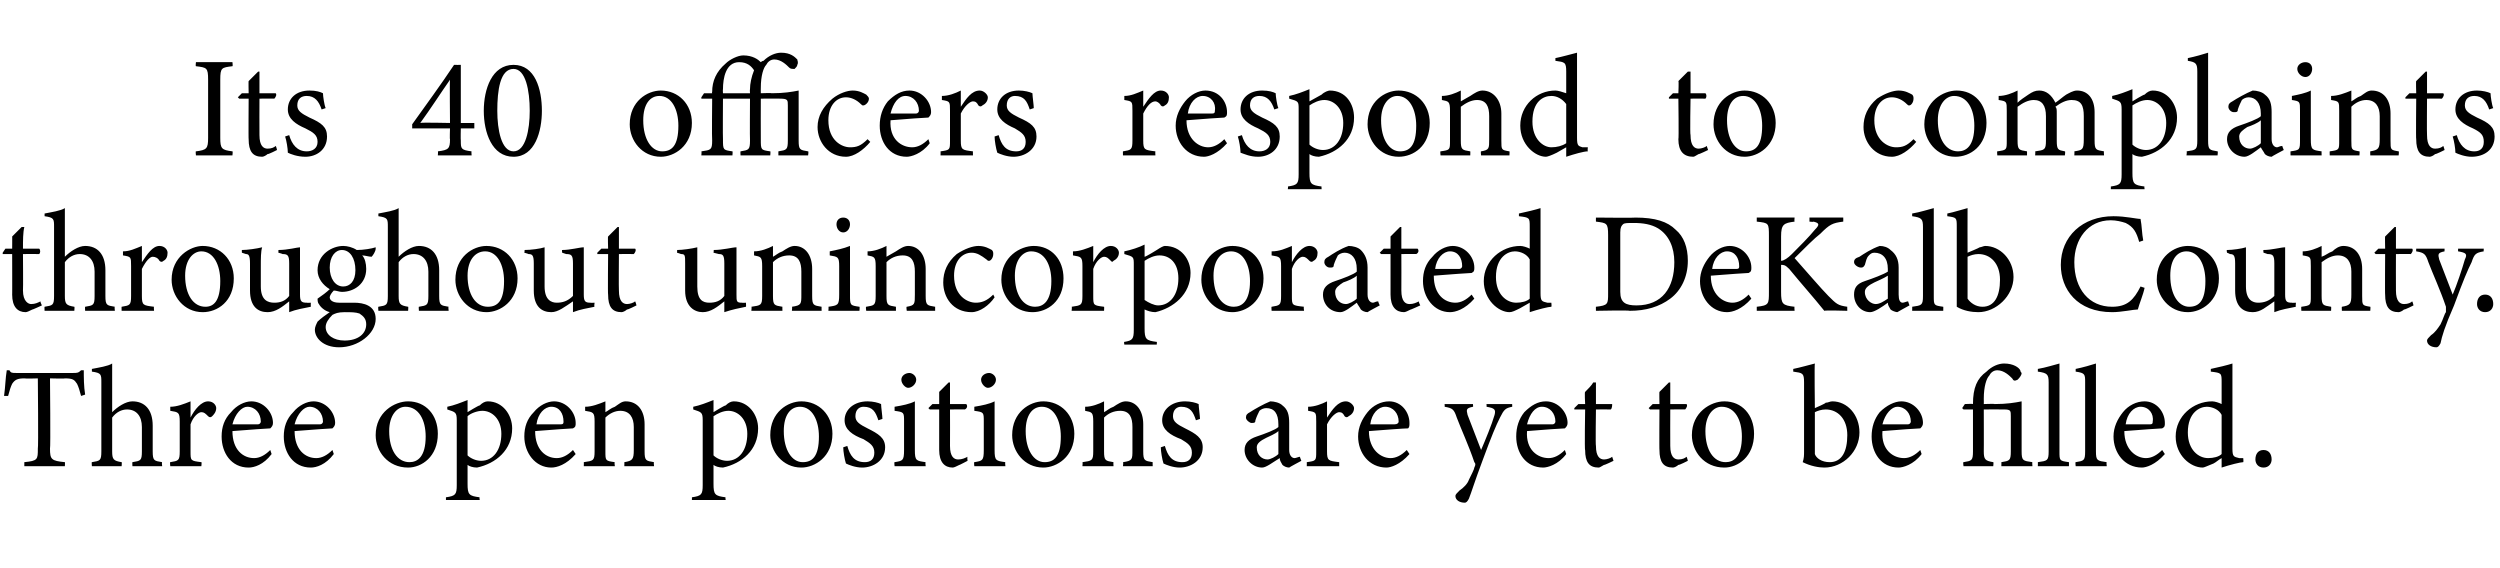
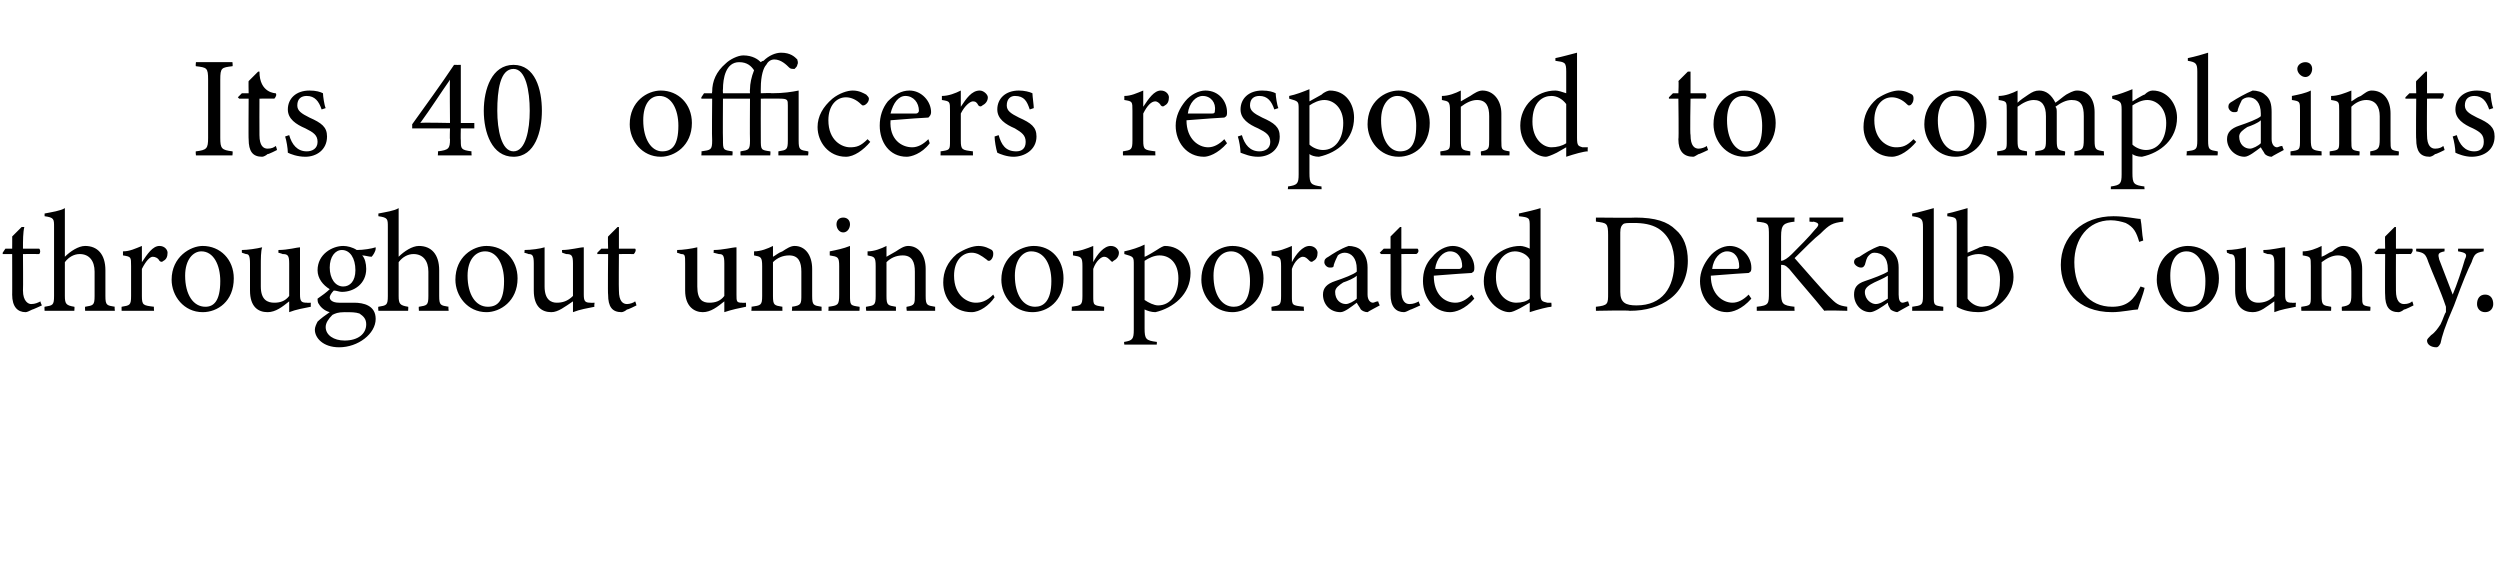
<svg xmlns="http://www.w3.org/2000/svg" version="1.1" width="185px" height="42px" viewBox="0 -4 185 42" style="top:-4px">
  <desc>Its 40 officers respond to complaints throughout unincorporated DeKalb County. Three open positions are yet to be fil...</desc>
  <defs />
  <g id="Polygon65762">
-     <path d="M 6 25.3 C 5.9 24.9 5.8 24.6 5.7 24.4 C 5.5 24.1 5.4 24 4.8 24 C 4.82 24.03 3.7 24 3.7 24 C 3.7 24 3.75 29.17 3.7 29.2 C 3.7 30 3.8 30.1 4.8 30.2 C 4.82 30.18 4.8 30.5 4.8 30.5 L 1.8 30.5 C 1.8 30.5 1.8 30.18 1.8 30.2 C 2.8 30.1 2.8 30 2.8 29.2 C 2.85 29.17 2.8 24 2.8 24 C 2.8 24 1.85 24.03 1.8 24 C 1.3 24 1.1 24.1 0.9 24.4 C 0.8 24.6 0.7 24.9 0.6 25.3 C 0.6 25.3 0.3 25.3 0.3 25.3 C 0.4 24.6 0.4 24 0.5 23.4 C 0.5 23.4 0.7 23.4 0.7 23.4 C 0.8 23.6 0.9 23.6 1.2 23.6 C 1.2 23.6 5.4 23.6 5.4 23.6 C 5.7 23.6 5.8 23.6 6 23.4 C 6 23.4 6.2 23.4 6.2 23.4 C 6.2 23.9 6.2 24.6 6.3 25.2 C 6.3 25.2 6 25.3 6 25.3 Z M 9.8 30.5 C 9.8 30.5 9.78 30.18 9.8 30.2 C 10.4 30.1 10.5 30.1 10.5 29.4 C 10.5 29.4 10.5 27.6 10.5 27.6 C 10.5 26.8 10.1 26.3 9.4 26.3 C 9 26.3 8.6 26.5 8.3 26.9 C 8.3 26.9 8.3 29.4 8.3 29.4 C 8.3 30 8.4 30.1 9 30.2 C 9.03 30.18 9 30.5 9 30.5 L 6.8 30.5 C 6.8 30.5 6.77 30.18 6.8 30.2 C 7.4 30.1 7.5 30.1 7.5 29.4 C 7.5 29.4 7.5 24.3 7.5 24.3 C 7.5 23.7 7.5 23.6 6.8 23.5 C 6.8 23.5 6.8 23.3 6.8 23.3 C 7.3 23.2 8 23.1 8.3 22.9 C 8.3 23.3 8.3 23.8 8.3 24.2 C 8.3 24.2 8.3 26.5 8.3 26.5 C 8.7 26.1 9.3 25.7 9.8 25.7 C 10.7 25.7 11.3 26.3 11.3 27.5 C 11.3 27.5 11.3 29.4 11.3 29.4 C 11.3 30.1 11.4 30.1 12 30.2 C 11.96 30.18 12 30.5 12 30.5 L 9.8 30.5 Z M 14.9 30.5 L 12.6 30.5 C 12.6 30.5 12.56 30.18 12.6 30.2 C 13.2 30.1 13.3 30.1 13.3 29.4 C 13.3 29.4 13.3 27.2 13.3 27.2 C 13.3 26.5 13.2 26.5 12.6 26.4 C 12.6 26.4 12.6 26.1 12.6 26.1 C 13.1 26.1 13.6 25.9 14.1 25.7 C 14.1 26 14.1 26.5 14.1 26.9 C 14.4 26.3 14.9 25.7 15.4 25.7 C 15.8 25.7 16 26 16 26.2 C 16 26.5 15.8 26.7 15.7 26.8 C 15.6 26.9 15.5 26.9 15.4 26.8 C 15.2 26.6 15.1 26.5 14.9 26.5 C 14.7 26.5 14.3 26.8 14.1 27.4 C 14.1 27.4 14.1 29.4 14.1 29.4 C 14.1 30.1 14.1 30.1 14.9 30.2 C 14.94 30.18 14.9 30.5 14.9 30.5 Z M 20.1 29.6 C 19.5 30.4 18.8 30.6 18.4 30.6 C 17.1 30.6 16.4 29.5 16.4 28.3 C 16.4 27.6 16.6 27 17.1 26.5 C 17.5 26 18.1 25.7 18.6 25.7 C 19.5 25.7 20.2 26.5 20.2 27.3 C 20.2 27.5 20.1 27.6 20 27.7 C 19.8 27.7 18.5 27.8 17.2 27.9 C 17.2 29.3 18 29.9 18.8 29.9 C 19.2 29.9 19.6 29.7 20 29.3 C 20 29.3 20.1 29.6 20.1 29.6 Z M 18.3 26.1 C 17.9 26.1 17.4 26.6 17.2 27.4 C 17.8 27.4 18.5 27.4 19.1 27.4 C 19.2 27.4 19.3 27.3 19.3 27.2 C 19.3 26.6 18.9 26.1 18.3 26.1 Z M 24.7 29.6 C 24.1 30.4 23.4 30.6 23 30.6 C 21.7 30.6 21 29.5 21 28.3 C 21 27.6 21.2 27 21.7 26.5 C 22.1 26 22.7 25.7 23.2 25.7 C 24.1 25.7 24.8 26.5 24.8 27.3 C 24.8 27.5 24.7 27.6 24.6 27.7 C 24.4 27.7 23.1 27.8 21.8 27.9 C 21.8 29.3 22.6 29.9 23.4 29.9 C 23.8 29.9 24.2 29.7 24.6 29.3 C 24.6 29.3 24.7 29.6 24.7 29.6 Z M 22.9 26.1 C 22.5 26.1 22 26.6 21.8 27.4 C 22.4 27.4 23.1 27.4 23.7 27.4 C 23.8 27.4 23.9 27.3 23.9 27.2 C 23.9 26.6 23.5 26.1 22.9 26.1 Z M 30.2 25.7 C 31.5 25.7 32.4 26.7 32.4 28.1 C 32.4 29.8 31.2 30.6 30.2 30.6 C 28.7 30.6 27.8 29.4 27.8 28.2 C 27.8 26.5 29.2 25.7 30.2 25.7 Z M 30 26.1 C 29.4 26.1 28.8 26.7 28.8 27.9 C 28.8 29.3 29.4 30.2 30.3 30.2 C 30.9 30.2 31.5 29.8 31.5 28.3 C 31.5 27.1 31 26.1 30 26.1 Z M 33.1 26.1 C 33.6 26 34.1 25.8 34.6 25.6 C 34.6 25.9 34.6 26.2 34.6 26.5 C 34.6 26.5 35.4 26 35.5 26 C 35.7 25.8 35.9 25.7 36.1 25.7 C 37.2 25.7 37.9 26.7 37.9 27.7 C 37.9 29.3 36.7 30.3 35.3 30.6 C 35 30.6 34.7 30.5 34.6 30.4 C 34.6 30.4 34.6 31.8 34.6 31.8 C 34.6 32.6 34.7 32.7 35.5 32.8 C 35.46 32.77 35.5 33 35.5 33 L 33 33 C 33 33 33 32.77 33 32.8 C 33.7 32.7 33.8 32.6 33.8 31.9 C 33.8 31.9 33.8 27.1 33.8 27.1 C 33.8 26.5 33.7 26.5 33.1 26.3 C 33.1 26.3 33.1 26.1 33.1 26.1 Z M 34.6 29.7 C 34.8 29.9 35.2 30.1 35.6 30.1 C 36.5 30.1 37.1 29.3 37.1 28.1 C 37.1 27 36.4 26.4 35.7 26.4 C 35.3 26.4 34.8 26.6 34.6 26.8 C 34.6 26.8 34.6 29.7 34.6 29.7 Z M 42.6 29.6 C 41.9 30.4 41.2 30.6 40.8 30.6 C 39.6 30.6 38.8 29.5 38.8 28.3 C 38.8 27.6 39 27 39.5 26.5 C 39.9 26 40.5 25.7 41 25.7 C 41.9 25.7 42.6 26.5 42.6 27.3 C 42.6 27.5 42.6 27.6 42.4 27.7 C 42.2 27.7 40.9 27.8 39.6 27.9 C 39.6 29.3 40.4 29.9 41.2 29.9 C 41.6 29.9 42 29.7 42.4 29.3 C 42.4 29.3 42.6 29.6 42.6 29.6 Z M 40.8 26.1 C 40.3 26.1 39.8 26.6 39.7 27.4 C 40.3 27.4 40.9 27.4 41.5 27.4 C 41.7 27.4 41.7 27.3 41.7 27.2 C 41.7 26.6 41.4 26.1 40.8 26.1 Z M 46.2 30.5 C 46.2 30.5 46.21 30.18 46.2 30.2 C 46.8 30.1 46.9 30 46.9 29.3 C 46.9 29.3 46.9 27.6 46.9 27.6 C 46.9 26.9 46.6 26.4 45.9 26.4 C 45.5 26.4 45.1 26.6 44.8 26.9 C 44.8 26.9 44.8 29.4 44.8 29.4 C 44.8 30.1 44.8 30.1 45.5 30.2 C 45.45 30.18 45.5 30.5 45.5 30.5 L 43.2 30.5 C 43.2 30.5 43.21 30.18 43.2 30.2 C 43.9 30.1 44 30.1 44 29.4 C 44 29.4 44 27.2 44 27.2 C 44 26.5 43.9 26.5 43.3 26.4 C 43.3 26.4 43.3 26.1 43.3 26.1 C 43.8 26.1 44.3 25.9 44.8 25.7 C 44.8 25.7 44.8 26.5 44.8 26.5 C 45 26.4 45.2 26.2 45.5 26.1 C 45.8 25.9 46 25.7 46.3 25.7 C 47.2 25.7 47.7 26.4 47.7 27.4 C 47.7 27.4 47.7 29.4 47.7 29.4 C 47.7 30.1 47.8 30.1 48.4 30.2 C 48.36 30.18 48.4 30.5 48.4 30.5 L 46.2 30.5 Z M 51.3 26.1 C 51.8 26 52.3 25.8 52.8 25.6 C 52.8 25.9 52.8 26.2 52.8 26.5 C 52.8 26.5 53.6 26 53.7 26 C 53.9 25.8 54.1 25.7 54.3 25.7 C 55.4 25.7 56.1 26.7 56.1 27.7 C 56.1 29.3 54.9 30.3 53.5 30.6 C 53.2 30.6 52.9 30.5 52.8 30.4 C 52.8 30.4 52.8 31.8 52.8 31.8 C 52.8 32.6 52.9 32.7 53.7 32.8 C 53.66 32.77 53.7 33 53.7 33 L 51.2 33 C 51.2 33 51.21 32.77 51.2 32.8 C 51.9 32.7 52 32.6 52 31.9 C 52 31.9 52 27.1 52 27.1 C 52 26.5 51.9 26.5 51.3 26.3 C 51.3 26.3 51.3 26.1 51.3 26.1 Z M 52.8 29.7 C 53 29.9 53.4 30.1 53.8 30.1 C 54.7 30.1 55.3 29.3 55.3 28.1 C 55.3 27 54.6 26.4 53.9 26.4 C 53.5 26.4 53.1 26.6 52.8 26.8 C 52.8 26.8 52.8 29.7 52.8 29.7 Z M 59.3 25.7 C 60.6 25.7 61.6 26.7 61.6 28.1 C 61.6 29.8 60.3 30.6 59.3 30.6 C 57.9 30.6 57 29.4 57 28.2 C 57 26.5 58.3 25.7 59.3 25.7 Z M 59.2 26.1 C 58.5 26.1 58 26.7 58 27.9 C 58 29.3 58.6 30.2 59.4 30.2 C 60.1 30.2 60.6 29.8 60.6 28.3 C 60.6 27.1 60.1 26.1 59.2 26.1 Z M 65 27.1 C 64.8 26.5 64.6 26.1 63.9 26.1 C 63.6 26.1 63.3 26.3 63.3 26.8 C 63.3 27.2 63.6 27.4 64.2 27.7 C 65 28.1 65.5 28.4 65.5 29.1 C 65.5 30.1 64.6 30.6 63.8 30.6 C 63.3 30.6 62.8 30.4 62.6 30.3 C 62.5 30 62.4 29.4 62.4 29.1 C 62.4 29.1 62.7 29 62.7 29 C 62.9 29.7 63.2 30.2 64 30.2 C 64.4 30.2 64.7 30 64.7 29.5 C 64.7 29 64.4 28.8 63.9 28.5 C 63.1 28.2 62.5 27.8 62.5 27.1 C 62.5 26.3 63.2 25.7 64.2 25.7 C 64.6 25.7 65 25.8 65.2 25.9 C 65.2 26.1 65.3 26.8 65.3 27 C 65.3 27 65 27.1 65 27.1 Z M 67.2 24.7 C 67 24.7 66.7 24.4 66.7 24.1 C 66.7 23.8 67 23.6 67.3 23.6 C 67.5 23.6 67.8 23.8 67.8 24.1 C 67.8 24.4 67.5 24.7 67.2 24.7 Z M 66.2 30.5 C 66.2 30.5 66.16 30.18 66.2 30.2 C 66.8 30.1 66.9 30.1 66.9 29.3 C 66.9 29.3 66.9 27.2 66.9 27.2 C 66.9 26.5 66.9 26.5 66.2 26.4 C 66.2 26.4 66.2 26.1 66.2 26.1 C 66.8 26 67.3 25.9 67.7 25.7 C 67.7 25.7 67.7 29.3 67.7 29.3 C 67.7 30.1 67.8 30.1 68.5 30.2 C 68.46 30.18 68.5 30.5 68.5 30.5 L 66.2 30.5 Z M 71 30.4 C 70.8 30.5 70.6 30.6 70.5 30.6 C 69.9 30.6 69.5 30.2 69.5 29.3 C 69.5 29.34 69.5 26.3 69.5 26.3 L 68.8 26.3 L 68.7 26.2 L 69 25.9 L 69.5 25.9 C 69.5 25.9 69.5 24.97 69.5 25 C 69.7 24.8 70 24.5 70.2 24.3 C 70.2 24.3 70.3 24.3 70.3 24.3 C 70.3 24.7 70.3 25.3 70.3 25.9 C 70.3 25.9 71.5 25.9 71.5 25.9 C 71.6 26 71.6 26.2 71.4 26.3 C 71.44 26.29 70.3 26.3 70.3 26.3 C 70.3 26.3 70.31 28.97 70.3 29 C 70.3 29.8 70.6 30 70.9 30 C 71.2 30 71.4 29.9 71.6 29.8 C 71.56 29.83 71.6 30.1 71.6 30.1 C 71.6 30.1 70.96 30.44 71 30.4 Z M 73.1 24.7 C 72.9 24.7 72.6 24.4 72.6 24.1 C 72.6 23.8 72.9 23.6 73.2 23.6 C 73.4 23.6 73.7 23.8 73.7 24.1 C 73.7 24.4 73.4 24.7 73.1 24.7 Z M 72.1 30.5 C 72.1 30.5 72.06 30.18 72.1 30.2 C 72.7 30.1 72.8 30.1 72.8 29.3 C 72.8 29.3 72.8 27.2 72.8 27.2 C 72.8 26.5 72.8 26.5 72.1 26.4 C 72.1 26.4 72.1 26.1 72.1 26.1 C 72.7 26 73.2 25.9 73.6 25.7 C 73.6 25.7 73.6 29.3 73.6 29.3 C 73.6 30.1 73.7 30.1 74.4 30.2 C 74.36 30.18 74.4 30.5 74.4 30.5 L 72.1 30.5 Z M 77.2 25.7 C 78.5 25.7 79.5 26.7 79.5 28.1 C 79.5 29.8 78.2 30.6 77.2 30.6 C 75.8 30.6 74.9 29.4 74.9 28.2 C 74.9 26.5 76.2 25.7 77.2 25.7 Z M 77.1 26.1 C 76.4 26.1 75.9 26.7 75.9 27.9 C 75.9 29.3 76.5 30.2 77.3 30.2 C 78 30.2 78.5 29.8 78.5 28.3 C 78.5 27.1 78 26.1 77.1 26.1 Z M 83.1 30.5 C 83.1 30.5 83.14 30.18 83.1 30.2 C 83.8 30.1 83.8 30 83.8 29.3 C 83.8 29.3 83.8 27.6 83.8 27.6 C 83.8 26.9 83.6 26.4 82.9 26.4 C 82.4 26.4 82 26.6 81.7 26.9 C 81.7 26.9 81.7 29.4 81.7 29.4 C 81.7 30.1 81.8 30.1 82.4 30.2 C 82.38 30.18 82.4 30.5 82.4 30.5 L 80.1 30.5 C 80.1 30.5 80.13 30.18 80.1 30.2 C 80.8 30.1 80.9 30.1 80.9 29.4 C 80.9 29.4 80.9 27.2 80.9 27.2 C 80.9 26.5 80.8 26.5 80.3 26.4 C 80.3 26.4 80.3 26.1 80.3 26.1 C 80.8 26.1 81.3 25.9 81.7 25.7 C 81.7 25.7 81.7 26.5 81.7 26.5 C 81.9 26.4 82.1 26.2 82.4 26.1 C 82.7 25.9 83 25.7 83.3 25.7 C 84.1 25.7 84.6 26.4 84.6 27.4 C 84.6 27.4 84.6 29.4 84.6 29.4 C 84.6 30.1 84.7 30.1 85.3 30.2 C 85.29 30.18 85.3 30.5 85.3 30.5 L 83.1 30.5 Z M 88.5 27.1 C 88.3 26.5 88.1 26.1 87.4 26.1 C 87.1 26.1 86.8 26.3 86.8 26.8 C 86.8 27.2 87.1 27.4 87.7 27.7 C 88.5 28.1 89 28.4 89 29.1 C 89 30.1 88.1 30.6 87.3 30.6 C 86.8 30.6 86.3 30.4 86.1 30.3 C 86 30 85.9 29.4 85.9 29.1 C 85.9 29.1 86.2 29 86.2 29 C 86.4 29.7 86.7 30.2 87.5 30.2 C 87.9 30.2 88.2 30 88.2 29.5 C 88.2 29 87.9 28.8 87.4 28.5 C 86.6 28.2 86 27.8 86 27.1 C 86 26.3 86.7 25.7 87.7 25.7 C 88.1 25.7 88.5 25.8 88.7 25.9 C 88.7 26.1 88.8 26.8 88.8 27 C 88.8 27 88.5 27.1 88.5 27.1 Z M 95.4 30.6 C 95.2 30.6 95 30.5 94.9 30.4 C 94.8 30.2 94.7 30.1 94.7 29.9 C 94.2 30.2 93.7 30.6 93.4 30.6 C 92.7 30.6 92.1 30 92.1 29.3 C 92.1 28.8 92.4 28.5 93 28.3 C 93.6 28.1 94.4 27.8 94.6 27.6 C 94.6 27.6 94.6 27.4 94.6 27.4 C 94.6 26.6 94.3 26.2 93.7 26.2 C 93.5 26.2 93.3 26.3 93.2 26.4 C 93.1 26.6 93 26.8 92.9 27.1 C 92.9 27.3 92.8 27.3 92.6 27.3 C 92.5 27.3 92.2 27.1 92.2 26.9 C 92.2 26.7 92.3 26.6 92.5 26.5 C 92.8 26.3 93.5 25.9 94 25.7 C 94.3 25.7 94.7 25.8 94.9 26 C 95.3 26.3 95.4 26.7 95.4 27.3 C 95.4 27.3 95.4 29.3 95.4 29.3 C 95.4 29.7 95.6 29.9 95.8 29.9 C 95.9 29.9 96.1 29.8 96.2 29.8 C 96.17 29.78 96.3 30.1 96.3 30.1 C 96.3 30.1 95.4 30.58 95.4 30.6 Z M 94.6 27.9 C 94.4 28.1 93.9 28.3 93.7 28.4 C 93.3 28.6 93 28.8 93 29.1 C 93 29.7 93.4 30 93.8 30 C 94 30 94.4 29.8 94.6 29.6 C 94.6 29.6 94.6 27.9 94.6 27.9 Z M 99.1 30.5 L 96.7 30.5 C 96.7 30.5 96.71 30.18 96.7 30.2 C 97.4 30.1 97.4 30.1 97.4 29.4 C 97.4 29.4 97.4 27.2 97.4 27.2 C 97.4 26.5 97.4 26.5 96.8 26.4 C 96.8 26.4 96.8 26.1 96.8 26.1 C 97.3 26.1 97.8 25.9 98.2 25.7 C 98.2 26 98.2 26.5 98.2 26.9 C 98.6 26.3 99 25.7 99.6 25.7 C 99.9 25.7 100.2 26 100.2 26.2 C 100.2 26.5 100 26.7 99.8 26.8 C 99.7 26.9 99.6 26.9 99.5 26.8 C 99.4 26.6 99.3 26.5 99.1 26.5 C 98.9 26.5 98.5 26.8 98.2 27.4 C 98.2 27.4 98.2 29.4 98.2 29.4 C 98.2 30.1 98.3 30.1 99.1 30.2 C 99.1 30.18 99.1 30.5 99.1 30.5 Z M 104.3 29.6 C 103.6 30.4 102.9 30.6 102.6 30.6 C 101.3 30.6 100.5 29.5 100.5 28.3 C 100.5 27.6 100.8 27 101.2 26.5 C 101.6 26 102.2 25.7 102.8 25.7 C 103.7 25.7 104.3 26.5 104.3 27.3 C 104.3 27.5 104.3 27.6 104.2 27.7 C 103.9 27.7 102.6 27.8 101.3 27.9 C 101.3 29.3 102.2 29.9 102.9 29.9 C 103.3 29.9 103.7 29.7 104.1 29.3 C 104.1 29.3 104.3 29.6 104.3 29.6 Z M 102.5 26.1 C 102 26.1 101.5 26.6 101.4 27.4 C 102 27.4 102.6 27.4 103.2 27.4 C 103.4 27.4 103.5 27.3 103.5 27.2 C 103.5 26.6 103.1 26.1 102.5 26.1 Z M 111.9 26.1 C 111.4 26.2 111.3 26.3 111 26.9 C 110.7 27.5 110.4 28.2 109.7 30.1 C 109.1 31.7 108.9 32.4 108.7 32.9 C 108.6 33.1 108.5 33.2 108.4 33.2 C 108 33.2 107.7 33 107.7 32.7 C 107.7 32.6 107.8 32.5 108 32.3 C 108.3 32.1 108.6 31.8 108.7 31.5 C 108.9 31.1 109.1 30.7 109.1 30.6 C 109.2 30.4 109.2 30.3 109.1 30.2 C 108.7 29 108.1 27.7 107.8 26.9 C 107.6 26.3 107.5 26.2 106.9 26.1 C 106.92 26.14 106.9 25.9 106.9 25.9 L 109 25.9 C 109 25.9 109.02 26.14 109 26.1 C 108.5 26.2 108.5 26.3 108.6 26.7 C 108.6 26.7 109.6 29.3 109.6 29.3 C 109.9 28.6 110.4 27.4 110.6 26.7 C 110.7 26.3 110.6 26.2 110 26.1 C 110.02 26.14 110 25.9 110 25.9 L 111.9 25.9 C 111.9 25.9 111.91 26.14 111.9 26.1 Z M 115.9 29.6 C 115.3 30.4 114.5 30.6 114.2 30.6 C 112.9 30.6 112.2 29.5 112.2 28.3 C 112.2 27.6 112.4 27 112.8 26.5 C 113.3 26 113.8 25.7 114.4 25.7 C 115.3 25.7 116 26.5 116 27.3 C 116 27.5 115.9 27.6 115.8 27.7 C 115.6 27.7 114.2 27.8 113 27.9 C 112.9 29.3 113.8 29.9 114.6 29.9 C 115 29.9 115.4 29.7 115.8 29.3 C 115.8 29.3 115.9 29.6 115.9 29.6 Z M 114.1 26.1 C 113.6 26.1 113.2 26.6 113 27.4 C 113.6 27.4 114.3 27.4 114.9 27.4 C 115 27.4 115.1 27.3 115.1 27.2 C 115.1 26.6 114.7 26.1 114.1 26.1 Z M 118.7 30.4 C 118.5 30.5 118.4 30.6 118.3 30.6 C 117.6 30.6 117.3 30.2 117.3 29.3 C 117.25 29.34 117.3 26.3 117.3 26.3 L 116.5 26.3 L 116.5 26.2 L 116.8 25.9 L 117.3 25.9 C 117.3 25.9 117.25 24.97 117.3 25 C 117.5 24.8 117.8 24.5 117.9 24.3 C 117.9 24.3 118.1 24.3 118.1 24.3 C 118.1 24.7 118.1 25.3 118.1 25.9 C 118.1 25.9 119.3 25.9 119.3 25.9 C 119.3 26 119.3 26.2 119.2 26.3 C 119.19 26.29 118.1 26.3 118.1 26.3 C 118.1 26.3 118.06 28.97 118.1 29 C 118.1 29.8 118.4 30 118.7 30 C 118.9 30 119.2 29.9 119.3 29.8 C 119.31 29.83 119.4 30.1 119.4 30.1 C 119.4 30.1 118.71 30.44 118.7 30.4 Z M 124.2 30.4 C 124.1 30.5 123.9 30.6 123.8 30.6 C 123.1 30.6 122.8 30.2 122.8 29.3 C 122.78 29.34 122.8 26.3 122.8 26.3 L 122.1 26.3 L 122 26.2 L 122.3 25.9 L 122.8 25.9 C 122.8 25.9 122.78 24.97 122.8 25 C 123 24.8 123.3 24.5 123.5 24.3 C 123.5 24.3 123.6 24.3 123.6 24.3 C 123.6 24.7 123.6 25.3 123.6 25.9 C 123.6 25.9 124.8 25.9 124.8 25.9 C 124.9 26 124.8 26.2 124.7 26.3 C 124.73 26.29 123.6 26.3 123.6 26.3 C 123.6 26.3 123.59 28.97 123.6 29 C 123.6 29.8 123.9 30 124.2 30 C 124.5 30 124.7 29.9 124.8 29.8 C 124.84 29.83 124.9 30.1 124.9 30.1 C 124.9 30.1 124.24 30.44 124.2 30.4 Z M 127.6 25.7 C 128.9 25.7 129.8 26.7 129.8 28.1 C 129.8 29.8 128.6 30.6 127.6 30.6 C 126.1 30.6 125.2 29.4 125.2 28.2 C 125.2 26.5 126.6 25.7 127.6 25.7 Z M 127.4 26.1 C 126.8 26.1 126.2 26.7 126.2 27.9 C 126.2 29.3 126.8 30.2 127.7 30.2 C 128.3 30.2 128.9 29.8 128.9 28.3 C 128.9 27.1 128.4 26.1 127.4 26.1 Z M 135.1 25.8 C 135.3 25.8 135.4 25.7 135.6 25.7 C 136.7 25.7 137.6 26.7 137.6 28 C 137.6 29.4 136.4 30.6 135 30.6 C 134.6 30.6 134 30.5 133.4 30.2 C 133.5 29.9 133.5 29.7 133.5 29.4 C 133.5 29.4 133.5 24.3 133.5 24.3 C 133.5 23.6 133.4 23.6 132.7 23.5 C 132.7 23.5 132.7 23.3 132.7 23.3 C 133.2 23.2 133.9 23 134.3 22.9 C 134.26 22.91 134.3 26.2 134.3 26.2 C 134.3 26.2 135.12 25.85 135.1 25.8 Z M 134.3 29.2 C 134.3 29.4 134.3 29.5 134.3 29.6 C 134.4 29.9 134.8 30.2 135.4 30.2 C 136.3 30.2 136.7 29.4 136.7 28.2 C 136.7 27 136 26.3 135.1 26.3 C 134.8 26.3 134.5 26.4 134.3 26.5 C 134.3 26.5 134.3 29.2 134.3 29.2 Z M 142.2 29.6 C 141.6 30.4 140.8 30.6 140.5 30.6 C 139.2 30.6 138.5 29.5 138.5 28.3 C 138.5 27.6 138.7 27 139.1 26.5 C 139.6 26 140.2 25.7 140.7 25.7 C 141.6 25.7 142.3 26.5 142.3 27.3 C 142.3 27.5 142.2 27.6 142.1 27.7 C 141.9 27.7 140.5 27.8 139.3 27.9 C 139.2 29.3 140.1 29.9 140.9 29.9 C 141.3 29.9 141.7 29.7 142.1 29.3 C 142.1 29.3 142.2 29.6 142.2 29.6 Z M 140.4 26.1 C 140 26.1 139.5 26.6 139.3 27.4 C 139.9 27.4 140.6 27.4 141.2 27.4 C 141.3 27.4 141.4 27.3 141.4 27.2 C 141.4 26.6 141 26.1 140.4 26.1 Z M 148.1 30.5 C 148.1 30.5 148.11 30.18 148.1 30.2 C 148.7 30.1 148.8 30.1 148.8 29.4 C 148.8 29.4 148.8 26.8 148.8 26.8 C 148.8 26.4 148.8 26.3 148.3 26.3 C 148.26 26.29 146.8 26.3 146.8 26.3 C 146.8 26.3 146.81 29.42 146.8 29.4 C 146.8 30 146.9 30.1 147.5 30.2 C 147.54 30.18 147.5 30.5 147.5 30.5 L 145.3 30.5 C 145.3 30.5 145.25 30.18 145.3 30.2 C 145.9 30.1 146 30.1 146 29.4 C 146 29.42 146 26.3 146 26.3 L 145.3 26.3 L 145.2 26.2 L 145.4 25.9 C 145.4 25.9 146 25.87 146 25.9 C 146 24.7 146.3 24 147 23.5 C 147.4 23.1 147.9 22.9 148.3 22.9 C 149 22.9 149.4 23.2 149.5 23.4 C 149.5 23.5 149.6 23.6 149.6 23.6 C 149.6 23.8 149.4 24 149.3 24.1 C 149.1 24.2 149 24.2 148.9 24 C 148.7 23.8 148.3 23.4 147.8 23.4 C 147.5 23.4 147.3 23.6 147.2 23.8 C 147 24 146.8 24.6 146.8 25.5 C 146.81 25.53 146.8 25.9 146.8 25.9 C 146.8 25.9 147.64 25.87 147.6 25.9 C 148.5 25.9 149.1 25.8 149.6 25.7 C 149.6 25.7 149.6 29.4 149.6 29.4 C 149.6 30.1 149.7 30.1 150.4 30.2 C 150.37 30.18 150.4 30.5 150.4 30.5 L 148.1 30.5 Z M 150.8 30.5 C 150.8 30.5 150.81 30.18 150.8 30.2 C 151.5 30.1 151.6 30.1 151.6 29.4 C 151.6 29.4 151.6 24.3 151.6 24.3 C 151.6 23.7 151.5 23.6 150.8 23.5 C 150.8 23.5 150.8 23.3 150.8 23.3 C 151.4 23.2 152 23 152.4 22.9 C 152.4 23.4 152.4 23.9 152.4 24.4 C 152.4 24.4 152.4 29.4 152.4 29.4 C 152.4 30.1 152.4 30.1 153.1 30.2 C 153.11 30.18 153.1 30.5 153.1 30.5 L 150.8 30.5 Z M 153.6 30.5 C 153.6 30.5 153.56 30.18 153.6 30.2 C 154.2 30.1 154.3 30.1 154.3 29.4 C 154.3 29.4 154.3 24.3 154.3 24.3 C 154.3 23.7 154.3 23.6 153.6 23.5 C 153.6 23.5 153.6 23.3 153.6 23.3 C 154.1 23.2 154.8 23 155.1 22.9 C 155.1 23.4 155.1 23.9 155.1 24.4 C 155.1 24.4 155.1 29.4 155.1 29.4 C 155.1 30.1 155.2 30.1 155.9 30.2 C 155.86 30.18 155.9 30.5 155.9 30.5 L 153.6 30.5 Z M 160.2 29.6 C 159.5 30.4 158.8 30.6 158.5 30.6 C 157.2 30.6 156.4 29.5 156.4 28.3 C 156.4 27.6 156.7 27 157.1 26.5 C 157.5 26 158.1 25.7 158.7 25.7 C 159.6 25.7 160.2 26.5 160.2 27.3 C 160.2 27.5 160.2 27.6 160 27.7 C 159.8 27.7 158.5 27.8 157.2 27.9 C 157.2 29.3 158.1 29.9 158.8 29.9 C 159.2 29.9 159.6 29.7 160 29.3 C 160 29.3 160.2 29.6 160.2 29.6 Z M 158.4 26.1 C 157.9 26.1 157.4 26.6 157.3 27.4 C 157.9 27.4 158.5 27.4 159.1 27.4 C 159.3 27.4 159.3 27.3 159.3 27.2 C 159.4 26.6 159 26.1 158.4 26.1 Z M 166 30.2 C 165.8 30.2 165 30.4 164.4 30.6 C 164.4 30.6 164.4 29.9 164.4 29.9 C 164.2 30 164 30.2 163.8 30.3 C 163.3 30.5 163.1 30.6 163 30.6 C 162.1 30.6 161 29.7 161 28.3 C 161 26.8 162.3 25.7 163.7 25.7 C 163.9 25.7 164.2 25.8 164.4 25.9 C 164.4 25.9 164.4 24.3 164.4 24.3 C 164.4 23.6 164.4 23.6 163.6 23.5 C 163.6 23.5 163.6 23.3 163.6 23.3 C 164.1 23.2 164.9 23 165.2 22.9 C 165.2 22.9 165.2 29.2 165.2 29.2 C 165.2 29.8 165.3 29.8 165.7 29.9 C 165.71 29.9 166 29.9 166 29.9 C 166 29.9 166.03 30.19 166 30.2 Z M 164.4 26.7 C 164.2 26.3 163.7 26.1 163.3 26.1 C 162.8 26.1 161.9 26.5 161.9 28 C 161.9 29.3 162.7 29.9 163.4 29.9 C 163.8 29.9 164.2 29.8 164.4 29.6 C 164.4 29.6 164.4 26.7 164.4 26.7 Z M 167.5 30.6 C 167.1 30.6 166.9 30.3 166.9 30 C 166.9 29.6 167.1 29.3 167.5 29.3 C 167.9 29.3 168.1 29.6 168.1 30 C 168.1 30.3 167.9 30.6 167.5 30.6 Z " stroke="none" fill="#000" />
-   </g>
+     </g>
  <g id="Polygon65761">
    <path d="M 2.4 18.9 C 2.2 19 2 19.1 1.9 19.1 C 1.3 19.1 0.9 18.7 0.9 17.8 C 0.91 17.84 0.9 14.8 0.9 14.8 L 0.2 14.8 L 0.2 14.7 L 0.4 14.4 L 0.9 14.4 C 0.9 14.4 0.91 13.47 0.9 13.5 C 1.1 13.3 1.4 13 1.6 12.8 C 1.6 12.8 1.8 12.8 1.8 12.8 C 1.7 13.2 1.7 13.8 1.7 14.4 C 1.7 14.4 2.9 14.4 2.9 14.4 C 3 14.5 3 14.7 2.9 14.8 C 2.86 14.79 1.7 14.8 1.7 14.8 C 1.7 14.8 1.72 17.47 1.7 17.5 C 1.7 18.3 2.1 18.5 2.3 18.5 C 2.6 18.5 2.8 18.4 3 18.3 C 2.97 18.33 3.1 18.6 3.1 18.6 C 3.1 18.6 2.37 18.94 2.4 18.9 Z M 6.3 19 C 6.3 19 6.28 18.68 6.3 18.7 C 6.9 18.6 7 18.6 7 17.9 C 7 17.9 7 16.1 7 16.1 C 7 15.3 6.6 14.8 5.9 14.8 C 5.5 14.8 5.1 15 4.8 15.4 C 4.8 15.4 4.8 17.9 4.8 17.9 C 4.8 18.5 4.9 18.6 5.5 18.7 C 5.53 18.68 5.5 19 5.5 19 L 3.3 19 C 3.3 19 3.28 18.68 3.3 18.7 C 3.9 18.6 4 18.6 4 17.9 C 4 17.9 4 12.8 4 12.8 C 4 12.2 4 12.1 3.3 12 C 3.3 12 3.3 11.8 3.3 11.8 C 3.8 11.7 4.5 11.6 4.8 11.4 C 4.8 11.8 4.8 12.3 4.8 12.7 C 4.8 12.7 4.8 15 4.8 15 C 5.2 14.6 5.8 14.2 6.3 14.2 C 7.2 14.2 7.8 14.8 7.8 16 C 7.8 16 7.8 17.9 7.8 17.9 C 7.8 18.6 7.9 18.6 8.5 18.7 C 8.46 18.68 8.5 19 8.5 19 L 6.3 19 Z M 11.4 19 L 9 19 C 9 19 8.99 18.68 9 18.7 C 9.6 18.6 9.7 18.6 9.7 17.9 C 9.7 17.9 9.7 15.7 9.7 15.7 C 9.7 15 9.7 15 9.1 14.9 C 9.1 14.9 9.1 14.6 9.1 14.6 C 9.6 14.6 10 14.4 10.5 14.2 C 10.5 14.5 10.5 15 10.5 15.4 C 10.9 14.8 11.3 14.2 11.8 14.2 C 12.2 14.2 12.4 14.5 12.4 14.7 C 12.4 15 12.3 15.2 12.1 15.3 C 12 15.4 11.9 15.4 11.8 15.3 C 11.7 15.1 11.5 15 11.3 15 C 11.1 15 10.8 15.3 10.5 15.9 C 10.5 15.9 10.5 17.9 10.5 17.9 C 10.5 18.6 10.6 18.6 11.4 18.7 C 11.37 18.68 11.4 19 11.4 19 Z M 15 14.2 C 16.3 14.2 17.3 15.2 17.3 16.6 C 17.3 18.3 16.1 19.1 15 19.1 C 13.6 19.1 12.7 17.9 12.7 16.7 C 12.7 15 14.1 14.2 15 14.2 Z M 14.9 14.6 C 14.3 14.6 13.7 15.2 13.7 16.4 C 13.7 17.8 14.3 18.7 15.2 18.7 C 15.8 18.7 16.3 18.3 16.3 16.8 C 16.3 15.6 15.8 14.6 14.9 14.6 Z M 23 18.7 C 22.5 18.8 21.9 18.9 21.4 19.1 C 21.4 19.1 21.4 18.3 21.4 18.3 C 20.9 18.7 20.4 19.1 19.8 19.1 C 19.1 19.1 18.5 18.7 18.5 17.5 C 18.5 17.5 18.5 15.5 18.5 15.5 C 18.5 14.9 18.4 14.8 18.2 14.8 C 18.18 14.79 17.9 14.7 17.9 14.7 C 17.9 14.7 17.89 14.48 17.9 14.5 C 18.3 14.5 19 14.4 19.4 14.3 C 19.3 14.6 19.3 15.1 19.3 15.8 C 19.3 15.8 19.3 17.2 19.3 17.2 C 19.3 18.2 19.8 18.4 20.3 18.4 C 20.7 18.4 21.1 18.3 21.4 17.9 C 21.4 17.9 21.4 15.5 21.4 15.5 C 21.4 14.9 21.3 14.8 20.9 14.8 C 20.94 14.79 20.6 14.7 20.6 14.7 C 20.6 14.7 20.61 14.48 20.6 14.5 C 21.3 14.5 22 14.3 22.2 14.3 C 22.2 14.3 22.2 17.8 22.2 17.8 C 22.2 18.3 22.3 18.4 22.7 18.4 C 22.71 18.42 23 18.4 23 18.4 C 23 18.4 22.99 18.71 23 18.7 Z M 25.3 17.6 C 25.1 17.6 24.9 17.5 24.7 17.5 C 24.5 17.7 24.4 17.9 24.4 18 C 24.4 18.2 24.6 18.4 25.1 18.4 C 25.5 18.4 25.9 18.4 26.2 18.4 C 26.9 18.4 27.8 18.6 27.8 19.6 C 27.8 20.7 26.5 21.7 25.1 21.7 C 23.9 21.7 23.3 21 23.3 20.4 C 23.3 20.2 23.4 20 23.5 19.8 C 23.7 19.6 24.1 19.3 24.4 19.1 C 24 19 23.7 18.7 23.6 18.5 C 23.5 18.4 23.5 18.2 23.5 18.1 C 23.8 17.9 24.2 17.6 24.4 17.4 C 23.9 17.1 23.5 16.6 23.5 16 C 23.5 14.8 24.6 14.2 25.4 14.2 C 25.7 14.2 26.1 14.3 26.4 14.5 C 26.9 14.5 27.5 14.4 27.8 14.3 C 27.8 14.3 27.8 14.4 27.8 14.4 C 27.8 14.6 27.6 14.9 27.5 15 C 27.3 15 27 14.9 26.8 14.9 C 27 15.1 27.1 15.5 27.1 15.9 C 27.1 17 26.2 17.6 25.3 17.6 Z M 25.3 14.5 C 24.8 14.5 24.4 15 24.4 15.8 C 24.4 16.6 24.8 17.2 25.4 17.2 C 25.9 17.2 26.3 16.8 26.3 16 C 26.3 15.1 25.9 14.5 25.3 14.5 Z M 25.5 19.1 C 25 19.1 24.8 19.2 24.6 19.3 C 24.3 19.6 24.1 19.9 24.1 20.2 C 24.1 20.8 24.7 21.2 25.5 21.2 C 26.5 21.2 27.1 20.7 27.1 20 C 27.1 19.6 26.9 19.4 26.6 19.2 C 26.3 19.1 26 19.1 25.5 19.1 Z M 31 19 C 31 19 30.97 18.68 31 18.7 C 31.6 18.6 31.7 18.6 31.7 17.9 C 31.7 17.9 31.7 16.1 31.7 16.1 C 31.7 15.3 31.3 14.8 30.6 14.8 C 30.2 14.8 29.8 15 29.5 15.4 C 29.5 15.4 29.5 17.9 29.5 17.9 C 29.5 18.5 29.6 18.6 30.2 18.7 C 30.23 18.68 30.2 19 30.2 19 L 28 19 C 28 19 27.97 18.68 28 18.7 C 28.6 18.6 28.7 18.6 28.7 17.9 C 28.7 17.9 28.7 12.8 28.7 12.8 C 28.7 12.2 28.7 12.1 28 12 C 28 12 28 11.8 28 11.8 C 28.5 11.7 29.2 11.6 29.5 11.4 C 29.5 11.8 29.5 12.3 29.5 12.7 C 29.5 12.7 29.5 15 29.5 15 C 29.9 14.6 30.5 14.2 31 14.2 C 31.9 14.2 32.5 14.8 32.5 16 C 32.5 16 32.5 17.9 32.5 17.9 C 32.5 18.6 32.6 18.6 33.2 18.7 C 33.16 18.68 33.2 19 33.2 19 L 31 19 Z M 36 14.2 C 37.3 14.2 38.3 15.2 38.3 16.6 C 38.3 18.3 37 19.1 36 19.1 C 34.6 19.1 33.7 17.9 33.7 16.7 C 33.7 15 35 14.2 36 14.2 Z M 35.9 14.6 C 35.2 14.6 34.6 15.2 34.6 16.4 C 34.6 17.8 35.2 18.7 36.1 18.7 C 36.8 18.7 37.3 18.3 37.3 16.8 C 37.3 15.6 36.8 14.6 35.9 14.6 Z M 44 18.7 C 43.5 18.8 42.9 18.9 42.4 19.1 C 42.4 19.1 42.4 18.3 42.4 18.3 C 41.8 18.7 41.3 19.1 40.8 19.1 C 40.1 19.1 39.5 18.7 39.5 17.5 C 39.5 17.5 39.5 15.5 39.5 15.5 C 39.5 14.9 39.4 14.8 39.1 14.8 C 39.13 14.79 38.8 14.7 38.8 14.7 C 38.8 14.7 38.85 14.48 38.8 14.5 C 39.3 14.5 40 14.4 40.3 14.3 C 40.3 14.6 40.3 15.1 40.3 15.8 C 40.3 15.8 40.3 17.2 40.3 17.2 C 40.3 18.2 40.8 18.4 41.2 18.4 C 41.6 18.4 42 18.3 42.4 17.9 C 42.4 17.9 42.4 15.5 42.4 15.5 C 42.4 14.9 42.3 14.8 41.9 14.8 C 41.89 14.79 41.6 14.7 41.6 14.7 C 41.6 14.7 41.57 14.48 41.6 14.5 C 42.2 14.5 42.9 14.3 43.2 14.3 C 43.2 14.3 43.2 17.8 43.2 17.8 C 43.2 18.3 43.3 18.4 43.7 18.4 C 43.67 18.42 44 18.4 44 18.4 C 44 18.4 43.95 18.71 44 18.7 Z M 46.4 18.9 C 46.3 19 46.1 19.1 46 19.1 C 45.3 19.1 45 18.7 45 17.8 C 44.97 17.84 45 14.8 45 14.8 L 44.2 14.8 L 44.2 14.7 L 44.5 14.4 L 45 14.4 C 45 14.4 44.97 13.47 45 13.5 C 45.2 13.3 45.5 13 45.7 12.8 C 45.7 12.8 45.8 12.8 45.8 12.8 C 45.8 13.2 45.8 13.8 45.8 14.4 C 45.8 14.4 47 14.4 47 14.4 C 47.1 14.5 47 14.7 46.9 14.8 C 46.91 14.79 45.8 14.8 45.8 14.8 C 45.8 14.8 45.78 17.47 45.8 17.5 C 45.8 18.3 46.1 18.5 46.4 18.5 C 46.6 18.5 46.9 18.4 47 18.3 C 47.03 18.33 47.1 18.6 47.1 18.6 C 47.1 18.6 46.43 18.94 46.4 18.9 Z M 55.2 18.7 C 54.7 18.8 54.2 18.9 53.6 19.1 C 53.6 19.1 53.6 18.3 53.6 18.3 C 53.1 18.7 52.6 19.1 52 19.1 C 51.4 19.1 50.7 18.7 50.7 17.5 C 50.7 17.5 50.7 15.5 50.7 15.5 C 50.7 14.9 50.7 14.8 50.4 14.8 C 50.4 14.79 50.1 14.7 50.1 14.7 C 50.1 14.7 50.12 14.48 50.1 14.5 C 50.5 14.5 51.2 14.4 51.6 14.3 C 51.6 14.6 51.6 15.1 51.6 15.8 C 51.6 15.8 51.6 17.2 51.6 17.2 C 51.6 18.2 52 18.4 52.5 18.4 C 52.9 18.4 53.3 18.3 53.6 17.9 C 53.6 17.9 53.6 15.5 53.6 15.5 C 53.6 14.9 53.5 14.8 53.2 14.8 C 53.16 14.79 52.8 14.7 52.8 14.7 C 52.8 14.7 52.84 14.48 52.8 14.5 C 53.5 14.5 54.2 14.3 54.5 14.3 C 54.5 14.3 54.5 17.8 54.5 17.8 C 54.5 18.3 54.5 18.4 54.9 18.4 C 54.93 18.42 55.2 18.4 55.2 18.4 C 55.2 18.4 55.22 18.71 55.2 18.7 Z M 58.6 19 C 58.6 19 58.64 18.68 58.6 18.7 C 59.3 18.6 59.3 18.5 59.3 17.8 C 59.3 17.8 59.3 16.1 59.3 16.1 C 59.3 15.4 59.1 14.9 58.4 14.9 C 57.9 14.9 57.5 15.1 57.2 15.4 C 57.2 15.4 57.2 17.9 57.2 17.9 C 57.2 18.6 57.3 18.6 57.9 18.7 C 57.89 18.68 57.9 19 57.9 19 L 55.6 19 C 55.6 19 55.64 18.68 55.6 18.7 C 56.3 18.6 56.4 18.6 56.4 17.9 C 56.4 17.9 56.4 15.7 56.4 15.7 C 56.4 15 56.3 15 55.8 14.9 C 55.8 14.9 55.8 14.6 55.8 14.6 C 56.3 14.6 56.8 14.4 57.2 14.2 C 57.2 14.2 57.2 15 57.2 15 C 57.4 14.9 57.6 14.7 57.9 14.6 C 58.2 14.4 58.5 14.2 58.8 14.2 C 59.6 14.2 60.1 14.9 60.1 15.9 C 60.1 15.9 60.1 17.9 60.1 17.9 C 60.1 18.6 60.2 18.6 60.8 18.7 C 60.79 18.68 60.8 19 60.8 19 L 58.6 19 Z M 62.4 13.2 C 62.1 13.2 61.9 12.9 61.9 12.6 C 61.9 12.3 62.1 12.1 62.4 12.1 C 62.7 12.1 62.9 12.3 62.9 12.6 C 62.9 12.9 62.7 13.2 62.4 13.2 Z M 61.3 19 C 61.3 19 61.33 18.68 61.3 18.7 C 62 18.6 62.1 18.6 62.1 17.8 C 62.1 17.8 62.1 15.7 62.1 15.7 C 62.1 15 62 15 61.4 14.9 C 61.4 14.9 61.4 14.6 61.4 14.6 C 61.9 14.5 62.4 14.4 62.9 14.2 C 62.9 14.2 62.9 17.8 62.9 17.8 C 62.9 18.6 62.9 18.6 63.6 18.7 C 63.63 18.68 63.6 19 63.6 19 L 61.3 19 Z M 67.1 19 C 67.1 19 67.05 18.68 67.1 18.7 C 67.7 18.6 67.7 18.5 67.7 17.8 C 67.7 17.8 67.7 16.1 67.7 16.1 C 67.7 15.4 67.5 14.9 66.8 14.9 C 66.3 14.9 65.9 15.1 65.6 15.4 C 65.6 15.4 65.6 17.9 65.6 17.9 C 65.6 18.6 65.7 18.6 66.3 18.7 C 66.3 18.68 66.3 19 66.3 19 L 64.1 19 C 64.1 19 64.05 18.68 64.1 18.7 C 64.7 18.6 64.8 18.6 64.8 17.9 C 64.8 17.9 64.8 15.7 64.8 15.7 C 64.8 15 64.7 15 64.2 14.9 C 64.2 14.9 64.2 14.6 64.2 14.6 C 64.7 14.6 65.2 14.4 65.6 14.2 C 65.6 14.2 65.6 15 65.6 15 C 65.8 14.9 66.1 14.7 66.3 14.6 C 66.6 14.4 66.9 14.2 67.2 14.2 C 68 14.2 68.5 14.9 68.5 15.9 C 68.5 15.9 68.5 17.9 68.5 17.9 C 68.5 18.6 68.6 18.6 69.2 18.7 C 69.2 18.68 69.2 19 69.2 19 L 67.1 19 Z M 73.6 18 C 73.2 18.6 72.5 19.1 71.9 19.1 C 70.5 19.1 69.8 18 69.8 16.9 C 69.8 16.1 70.1 15.4 70.8 14.8 C 71.4 14.4 72 14.2 72.4 14.2 C 72.9 14.2 73.2 14.4 73.4 14.5 C 73.5 14.6 73.5 14.7 73.5 14.8 C 73.5 15.1 73.3 15.3 73.2 15.3 C 73.1 15.3 73.1 15.3 73 15.2 C 72.6 14.9 72.3 14.7 71.9 14.7 C 71.2 14.7 70.6 15.3 70.6 16.4 C 70.6 17.9 71.6 18.4 72.2 18.4 C 72.6 18.4 73 18.3 73.5 17.8 C 73.5 17.8 73.6 18 73.6 18 Z M 76.5 14.2 C 77.8 14.2 78.7 15.2 78.7 16.6 C 78.7 18.3 77.5 19.1 76.4 19.1 C 75 19.1 74.1 17.9 74.1 16.7 C 74.1 15 75.5 14.2 76.5 14.2 Z M 76.3 14.6 C 75.7 14.6 75.1 15.2 75.1 16.4 C 75.1 17.8 75.7 18.7 76.6 18.7 C 77.2 18.7 77.8 18.3 77.8 16.8 C 77.8 15.6 77.3 14.6 76.3 14.6 Z M 81.7 19 L 79.3 19 C 79.3 19 79.34 18.68 79.3 18.7 C 80 18.6 80.1 18.6 80.1 17.9 C 80.1 17.9 80.1 15.7 80.1 15.7 C 80.1 15 80 15 79.4 14.9 C 79.4 14.9 79.4 14.6 79.4 14.6 C 79.9 14.6 80.4 14.4 80.9 14.2 C 80.9 14.5 80.9 15 80.9 15.4 C 81.2 14.8 81.7 14.2 82.2 14.2 C 82.6 14.2 82.8 14.5 82.8 14.7 C 82.8 15 82.6 15.2 82.4 15.3 C 82.3 15.4 82.3 15.4 82.2 15.3 C 82 15.1 81.9 15 81.7 15 C 81.5 15 81.1 15.3 80.9 15.9 C 80.9 15.9 80.9 17.9 80.9 17.9 C 80.9 18.6 80.9 18.6 81.7 18.7 C 81.72 18.68 81.7 19 81.7 19 Z M 83.2 14.6 C 83.7 14.5 84.3 14.3 84.7 14.1 C 84.7 14.4 84.7 14.7 84.7 15 C 84.8 15 85.6 14.5 85.6 14.5 C 85.9 14.3 86.1 14.2 86.2 14.2 C 87.4 14.2 88.1 15.2 88.1 16.2 C 88.1 17.8 86.8 18.8 85.5 19.1 C 85.2 19.1 84.9 19 84.7 18.9 C 84.7 18.9 84.7 20.3 84.7 20.3 C 84.7 21.1 84.8 21.2 85.6 21.3 C 85.62 21.27 85.6 21.5 85.6 21.5 L 83.2 21.5 C 83.2 21.5 83.16 21.27 83.2 21.3 C 83.8 21.2 83.9 21.1 83.9 20.4 C 83.9 20.4 83.9 15.6 83.9 15.6 C 83.9 15 83.9 15 83.2 14.8 C 83.2 14.8 83.2 14.6 83.2 14.6 Z M 84.7 18.2 C 85 18.4 85.4 18.6 85.7 18.6 C 86.6 18.6 87.2 17.8 87.2 16.6 C 87.2 15.5 86.6 14.9 85.8 14.9 C 85.4 14.9 85 15.1 84.7 15.3 C 84.7 15.3 84.7 18.2 84.7 18.2 Z M 91.2 14.2 C 92.5 14.2 93.5 15.2 93.5 16.6 C 93.5 18.3 92.2 19.1 91.2 19.1 C 89.8 19.1 88.9 17.9 88.9 16.7 C 88.9 15 90.2 14.2 91.2 14.2 Z M 91.1 14.6 C 90.4 14.6 89.8 15.2 89.8 16.4 C 89.8 17.8 90.4 18.7 91.3 18.7 C 91.9 18.7 92.5 18.3 92.5 16.8 C 92.5 15.6 92 14.6 91.1 14.6 Z M 96.5 19 L 94.1 19 C 94.1 19 94.07 18.68 94.1 18.7 C 94.7 18.6 94.8 18.6 94.8 17.9 C 94.8 17.9 94.8 15.7 94.8 15.7 C 94.8 15 94.7 15 94.1 14.9 C 94.1 14.9 94.1 14.6 94.1 14.6 C 94.7 14.6 95.1 14.4 95.6 14.2 C 95.6 14.5 95.6 15 95.6 15.4 C 95.9 14.8 96.4 14.2 96.9 14.2 C 97.3 14.2 97.5 14.5 97.5 14.7 C 97.5 15 97.4 15.2 97.2 15.3 C 97.1 15.4 97 15.4 96.9 15.3 C 96.7 15.1 96.6 15 96.4 15 C 96.2 15 95.8 15.3 95.6 15.9 C 95.6 15.9 95.6 17.9 95.6 17.9 C 95.6 18.6 95.6 18.6 96.5 18.7 C 96.45 18.68 96.5 19 96.5 19 Z M 101.2 19.1 C 101 19.1 100.8 19 100.7 18.9 C 100.6 18.7 100.5 18.6 100.4 18.4 C 100 18.7 99.5 19.1 99.2 19.1 C 98.4 19.1 97.9 18.5 97.9 17.8 C 97.9 17.3 98.2 17 98.8 16.8 C 99.4 16.6 100.2 16.3 100.4 16.1 C 100.4 16.1 100.4 15.9 100.4 15.9 C 100.4 15.1 100 14.7 99.5 14.7 C 99.3 14.7 99.1 14.8 99 14.9 C 98.9 15.1 98.8 15.3 98.7 15.6 C 98.7 15.8 98.6 15.8 98.4 15.8 C 98.2 15.8 98 15.6 98 15.4 C 98 15.2 98.1 15.1 98.3 15 C 98.6 14.8 99.2 14.4 99.8 14.2 C 100.1 14.2 100.5 14.3 100.7 14.5 C 101 14.8 101.2 15.2 101.2 15.8 C 101.2 15.8 101.2 17.8 101.2 17.8 C 101.2 18.2 101.4 18.4 101.6 18.4 C 101.7 18.4 101.8 18.3 102 18.3 C 101.95 18.28 102.1 18.6 102.1 18.6 C 102.1 18.6 101.19 19.08 101.2 19.1 Z M 100.4 16.4 C 100.2 16.6 99.7 16.8 99.4 16.9 C 99.1 17.1 98.8 17.3 98.8 17.6 C 98.8 18.2 99.2 18.5 99.6 18.5 C 99.8 18.5 100.2 18.3 100.4 18.1 C 100.4 18.1 100.4 16.4 100.4 16.4 Z M 104.4 18.9 C 104.2 19 104 19.1 103.9 19.1 C 103.3 19.1 102.9 18.7 102.9 17.8 C 102.9 17.84 102.9 14.8 102.9 14.8 L 102.2 14.8 L 102.1 14.7 L 102.4 14.4 L 102.9 14.4 C 102.9 14.4 102.9 13.47 102.9 13.5 C 103.1 13.3 103.4 13 103.6 12.8 C 103.6 12.8 103.7 12.8 103.7 12.8 C 103.7 13.2 103.7 13.8 103.7 14.4 C 103.7 14.4 104.9 14.4 104.9 14.4 C 105 14.5 105 14.7 104.8 14.8 C 104.84 14.79 103.7 14.8 103.7 14.8 C 103.7 14.8 103.71 17.47 103.7 17.5 C 103.7 18.3 104 18.5 104.3 18.5 C 104.6 18.5 104.8 18.4 105 18.3 C 104.96 18.33 105.1 18.6 105.1 18.6 C 105.1 18.6 104.36 18.94 104.4 18.9 Z M 109.1 18.1 C 108.4 18.9 107.7 19.1 107.3 19.1 C 106.1 19.1 105.3 18 105.3 16.8 C 105.3 16.1 105.5 15.5 106 15 C 106.4 14.5 107 14.2 107.5 14.2 C 108.4 14.2 109.1 15 109.1 15.8 C 109.1 16 109.1 16.1 108.9 16.2 C 108.7 16.2 107.4 16.3 106.1 16.4 C 106.1 17.8 106.9 18.4 107.7 18.4 C 108.1 18.4 108.5 18.2 108.9 17.8 C 108.9 17.8 109.1 18.1 109.1 18.1 Z M 107.3 14.6 C 106.8 14.6 106.3 15.1 106.2 15.9 C 106.8 15.9 107.4 15.9 108 15.9 C 108.1 15.9 108.2 15.8 108.2 15.7 C 108.2 15.1 107.9 14.6 107.3 14.6 Z M 114.8 18.7 C 114.6 18.7 113.8 18.9 113.2 19.1 C 113.2 19.1 113.2 18.4 113.2 18.4 C 113 18.5 112.7 18.7 112.5 18.8 C 112.1 19 111.9 19.1 111.7 19.1 C 110.9 19.1 109.8 18.2 109.8 16.8 C 109.8 15.3 111.1 14.2 112.5 14.2 C 112.7 14.2 113 14.3 113.2 14.4 C 113.2 14.4 113.2 12.8 113.2 12.8 C 113.2 12.1 113.2 12.1 112.4 12 C 112.4 12 112.4 11.8 112.4 11.8 C 112.9 11.7 113.7 11.5 114 11.4 C 114 11.4 114 17.7 114 17.7 C 114 18.3 114.1 18.3 114.5 18.4 C 114.5 18.4 114.8 18.4 114.8 18.4 C 114.8 18.4 114.83 18.69 114.8 18.7 Z M 113.2 15.2 C 113 14.8 112.5 14.6 112.1 14.6 C 111.6 14.6 110.7 15 110.7 16.5 C 110.7 17.8 111.5 18.4 112.2 18.4 C 112.6 18.4 113 18.3 113.2 18.1 C 113.2 18.1 113.2 15.2 113.2 15.2 Z M 121 12.1 C 122.5 12.1 123.4 12.4 124 13 C 124.6 13.5 124.9 14.3 124.9 15.3 C 124.9 16.5 124.4 17.5 123.6 18.1 C 122.8 18.7 121.8 19 120.6 19 C 120.57 18.95 118.1 19 118.1 19 C 118.1 19 118.09 18.68 118.1 18.7 C 119 18.6 119 18.5 119 17.7 C 119 17.7 119 13.4 119 13.4 C 119 12.5 118.9 12.5 118.1 12.4 C 118.09 12.4 118.1 12.1 118.1 12.1 C 118.1 12.1 121 12.13 121 12.1 Z M 119.9 17.6 C 119.9 18.4 120.3 18.6 121.1 18.6 C 123 18.6 123.9 17.3 123.9 15.4 C 123.9 14.3 123.5 13.4 122.7 12.9 C 122.2 12.6 121.6 12.5 120.9 12.5 C 120.4 12.5 120.2 12.5 120.1 12.6 C 120 12.7 119.9 12.8 119.9 13.2 C 119.9 13.2 119.9 17.6 119.9 17.6 Z M 129.6 18.1 C 128.9 18.9 128.2 19.1 127.8 19.1 C 126.6 19.1 125.8 18 125.8 16.8 C 125.8 16.1 126.1 15.5 126.5 15 C 126.9 14.5 127.5 14.2 128 14.2 C 128.9 14.2 129.6 15 129.6 15.8 C 129.6 16 129.6 16.1 129.4 16.2 C 129.2 16.2 127.9 16.3 126.6 16.4 C 126.6 17.8 127.5 18.4 128.2 18.4 C 128.6 18.4 129 18.2 129.4 17.8 C 129.4 17.8 129.6 18.1 129.6 18.1 Z M 127.8 14.6 C 127.3 14.6 126.8 15.1 126.7 15.9 C 127.3 15.9 127.9 15.9 128.5 15.9 C 128.7 15.9 128.7 15.8 128.7 15.7 C 128.7 15.1 128.4 14.6 127.8 14.6 Z M 130 12.1 L 132.8 12.1 C 132.8 12.1 132.77 12.4 132.8 12.4 C 132 12.5 131.8 12.6 131.8 13.5 C 131.8 13.5 131.8 15.3 131.8 15.3 C 132 15.3 132.3 15.1 132.6 14.8 C 133.1 14.3 133.9 13.5 134.3 13 C 134.7 12.6 134.6 12.5 134.2 12.4 C 134.18 12.44 133.9 12.4 133.9 12.4 L 133.9 12.1 L 136.4 12.1 C 136.4 12.1 136.41 12.4 136.4 12.4 C 135.6 12.5 135.4 12.6 134.7 13.3 C 134.3 13.6 133.5 14.4 132.8 15.1 C 133.6 16 134.8 17.4 135.3 17.9 C 135.9 18.5 136 18.6 136.7 18.7 C 136.69 18.68 136.7 19 136.7 19 C 136.7 19 135.02 18.95 135 19 C 134.2 18 133.3 17 132.4 15.9 C 132.1 15.6 132 15.6 131.8 15.6 C 131.8 15.6 131.8 17.6 131.8 17.6 C 131.8 18.5 131.9 18.6 132.8 18.7 C 132.77 18.68 132.8 19 132.8 19 L 130 19 C 130 19 130 18.68 130 18.7 C 130.9 18.6 130.9 18.5 130.9 17.6 C 130.9 17.6 130.9 13.5 130.9 13.5 C 130.9 12.5 130.9 12.5 130 12.4 C 130 12.4 130 12.1 130 12.1 Z M 140.4 19.1 C 140.3 19.1 140 19 139.9 18.9 C 139.8 18.7 139.7 18.6 139.7 18.4 C 139.3 18.7 138.7 19.1 138.4 19.1 C 137.7 19.1 137.2 18.5 137.2 17.8 C 137.2 17.3 137.4 17 138 16.8 C 138.6 16.6 139.4 16.3 139.7 16.1 C 139.7 16.1 139.7 15.9 139.7 15.9 C 139.7 15.1 139.3 14.7 138.7 14.7 C 138.5 14.7 138.4 14.8 138.3 14.9 C 138.1 15.1 138.1 15.3 138 15.6 C 137.9 15.8 137.8 15.8 137.7 15.8 C 137.5 15.8 137.2 15.6 137.2 15.4 C 137.2 15.2 137.3 15.1 137.6 15 C 137.9 14.8 138.5 14.4 139.1 14.2 C 139.4 14.2 139.7 14.3 139.9 14.5 C 140.3 14.8 140.5 15.2 140.5 15.8 C 140.5 15.8 140.5 17.8 140.5 17.8 C 140.5 18.2 140.6 18.4 140.8 18.4 C 140.9 18.4 141.1 18.3 141.2 18.3 C 141.19 18.28 141.3 18.6 141.3 18.6 C 141.3 18.6 140.42 19.08 140.4 19.1 Z M 139.7 16.4 C 139.4 16.6 138.9 16.8 138.7 16.9 C 138.3 17.1 138 17.3 138 17.6 C 138 18.2 138.5 18.5 138.8 18.5 C 139.1 18.5 139.4 18.3 139.7 18.1 C 139.7 18.1 139.7 16.4 139.7 16.4 Z M 141.5 19 C 141.5 19 141.51 18.68 141.5 18.7 C 142.2 18.6 142.3 18.6 142.3 17.9 C 142.3 17.9 142.3 12.8 142.3 12.8 C 142.3 12.2 142.2 12.1 141.5 12 C 141.5 12 141.5 11.8 141.5 11.8 C 142.1 11.7 142.7 11.5 143.1 11.4 C 143.1 11.9 143.1 12.4 143.1 12.9 C 143.1 12.9 143.1 17.9 143.1 17.9 C 143.1 18.6 143.1 18.6 143.8 18.7 C 143.81 18.68 143.8 19 143.8 19 L 141.5 19 Z M 146.5 14.3 C 146.6 14.3 146.8 14.2 146.9 14.2 C 148 14.2 149 15.2 149 16.5 C 149 17.9 147.7 19.1 146.4 19.1 C 145.9 19.1 145.3 19 144.8 18.7 C 144.8 18.4 144.8 18.2 144.8 17.9 C 144.8 17.9 144.8 12.8 144.8 12.8 C 144.8 12.1 144.8 12.1 144.1 12 C 144.1 12 144.1 11.8 144.1 11.8 C 144.6 11.7 145.2 11.5 145.6 11.4 C 145.59 11.41 145.6 14.7 145.6 14.7 C 145.6 14.7 146.45 14.35 146.5 14.3 Z M 145.6 17.7 C 145.6 17.9 145.6 18 145.6 18.1 C 145.8 18.4 146.2 18.7 146.7 18.7 C 147.6 18.7 148 17.9 148 16.7 C 148 15.5 147.3 14.8 146.4 14.8 C 146.1 14.8 145.8 14.9 145.6 15 C 145.6 15 145.6 17.7 145.6 17.7 Z M 158.7 17.3 C 158.6 17.8 158.3 18.5 158.2 18.9 C 157.9 18.9 157 19.1 156.3 19.1 C 153.7 19.1 152.5 17.4 152.5 15.6 C 152.5 13.5 154.1 12 156.4 12 C 157.3 12 158.1 12.2 158.4 12.2 C 158.5 12.7 158.5 13.3 158.6 13.8 C 158.6 13.8 158.3 13.9 158.3 13.9 C 158.1 13.2 157.9 12.8 157.3 12.5 C 157 12.4 156.6 12.3 156.2 12.3 C 154.5 12.3 153.5 13.7 153.5 15.4 C 153.5 17.4 154.6 18.7 156.3 18.7 C 157.4 18.7 157.9 18.2 158.4 17.2 C 158.4 17.2 158.7 17.3 158.7 17.3 Z M 161.9 14.2 C 163.2 14.2 164.2 15.2 164.2 16.6 C 164.2 18.3 162.9 19.1 161.9 19.1 C 160.5 19.1 159.6 17.9 159.6 16.7 C 159.6 15 160.9 14.2 161.9 14.2 Z M 161.8 14.6 C 161.1 14.6 160.6 15.2 160.6 16.4 C 160.6 17.8 161.2 18.7 162 18.7 C 162.7 18.7 163.2 18.3 163.2 16.8 C 163.2 15.6 162.7 14.6 161.8 14.6 Z M 169.9 18.7 C 169.4 18.8 168.8 18.9 168.3 19.1 C 168.3 19.1 168.3 18.3 168.3 18.3 C 167.7 18.7 167.3 19.1 166.7 19.1 C 166 19.1 165.4 18.7 165.4 17.5 C 165.4 17.5 165.4 15.5 165.4 15.5 C 165.4 14.9 165.3 14.8 165 14.8 C 165.04 14.79 164.8 14.7 164.8 14.7 C 164.8 14.7 164.75 14.48 164.8 14.5 C 165.2 14.5 165.9 14.4 166.2 14.3 C 166.2 14.6 166.2 15.1 166.2 15.8 C 166.2 15.8 166.2 17.2 166.2 17.2 C 166.2 18.2 166.7 18.4 167.1 18.4 C 167.5 18.4 167.9 18.3 168.3 17.9 C 168.3 17.9 168.3 15.5 168.3 15.5 C 168.3 14.9 168.2 14.8 167.8 14.8 C 167.8 14.79 167.5 14.7 167.5 14.7 C 167.5 14.7 167.47 14.48 167.5 14.5 C 168.1 14.5 168.8 14.3 169.1 14.3 C 169.1 14.3 169.1 17.8 169.1 17.8 C 169.1 18.3 169.2 18.4 169.6 18.4 C 169.57 18.42 169.9 18.4 169.9 18.4 C 169.9 18.4 169.86 18.71 169.9 18.7 Z M 173.3 19 C 173.3 19 173.28 18.68 173.3 18.7 C 173.9 18.6 174 18.5 174 17.8 C 174 17.8 174 16.1 174 16.1 C 174 15.4 173.7 14.9 173 14.9 C 172.6 14.9 172.2 15.1 171.8 15.4 C 171.8 15.4 171.8 17.9 171.8 17.9 C 171.8 18.6 171.9 18.6 172.5 18.7 C 172.52 18.68 172.5 19 172.5 19 L 170.3 19 C 170.3 19 170.28 18.68 170.3 18.7 C 171 18.6 171 18.6 171 17.9 C 171 17.9 171 15.7 171 15.7 C 171 15 171 15 170.4 14.9 C 170.4 14.9 170.4 14.6 170.4 14.6 C 170.9 14.6 171.4 14.4 171.8 14.2 C 171.8 14.2 171.8 15 171.8 15 C 172.1 14.9 172.3 14.7 172.6 14.6 C 172.8 14.4 173.1 14.2 173.4 14.2 C 174.3 14.2 174.8 14.9 174.8 15.9 C 174.8 15.9 174.8 17.9 174.8 17.9 C 174.8 18.6 174.8 18.6 175.4 18.7 C 175.43 18.68 175.4 19 175.4 19 L 173.3 19 Z M 177.9 18.9 C 177.8 19 177.6 19.1 177.5 19.1 C 176.8 19.1 176.5 18.7 176.5 17.8 C 176.48 17.84 176.5 14.8 176.5 14.8 L 175.8 14.8 L 175.7 14.7 L 176 14.4 L 176.5 14.4 C 176.5 14.4 176.48 13.47 176.5 13.5 C 176.7 13.3 177 13 177.2 12.8 C 177.2 12.8 177.3 12.8 177.3 12.8 C 177.3 13.2 177.3 13.8 177.3 14.4 C 177.3 14.4 178.5 14.4 178.5 14.4 C 178.6 14.5 178.5 14.7 178.4 14.8 C 178.42 14.79 177.3 14.8 177.3 14.8 C 177.3 14.8 177.29 17.47 177.3 17.5 C 177.3 18.3 177.6 18.5 177.9 18.5 C 178.2 18.5 178.4 18.4 178.5 18.3 C 178.54 18.33 178.6 18.6 178.6 18.6 C 178.6 18.6 177.94 18.94 177.9 18.9 Z M 183.8 14.6 C 183.2 14.7 183.1 14.8 182.9 15.4 C 182.6 16 182.3 16.7 181.6 18.6 C 180.9 20.2 180.7 20.9 180.6 21.4 C 180.5 21.6 180.4 21.7 180.3 21.7 C 179.9 21.7 179.6 21.5 179.6 21.2 C 179.6 21.1 179.7 21 179.9 20.8 C 180.2 20.6 180.4 20.3 180.6 20 C 180.8 19.6 180.9 19.2 181 19.1 C 181 18.9 181 18.8 181 18.7 C 180.6 17.5 180 16.2 179.7 15.4 C 179.5 14.8 179.4 14.7 178.8 14.6 C 178.79 14.64 178.8 14.4 178.8 14.4 L 180.9 14.4 C 180.9 14.4 180.89 14.64 180.9 14.6 C 180.4 14.7 180.4 14.8 180.5 15.2 C 180.5 15.2 181.5 17.8 181.5 17.8 C 181.8 17.1 182.2 15.9 182.4 15.2 C 182.6 14.8 182.5 14.7 181.9 14.6 C 181.89 14.64 181.9 14.4 181.9 14.4 L 183.8 14.4 C 183.8 14.4 183.78 14.64 183.8 14.6 Z M 183.9 19.1 C 183.5 19.1 183.3 18.8 183.3 18.5 C 183.3 18.1 183.5 17.8 183.9 17.8 C 184.3 17.8 184.5 18.1 184.5 18.5 C 184.5 18.8 184.3 19.1 183.9 19.1 Z " stroke="none" fill="#000" />
  </g>
  <g id="Polygon65760">
-     <path d="M 14.5 7.5 C 14.5 7.5 14.46 7.18 14.5 7.2 C 15.3 7.1 15.4 7 15.4 6.2 C 15.4 6.2 15.4 1.9 15.4 1.9 C 15.4 1 15.3 1 14.5 0.9 C 14.46 0.9 14.5 0.6 14.5 0.6 L 17.2 0.6 C 17.2 0.6 17.24 0.9 17.2 0.9 C 16.4 1 16.3 1 16.3 1.9 C 16.3 1.9 16.3 6.2 16.3 6.2 C 16.3 7 16.4 7.1 17.2 7.2 C 17.24 7.18 17.2 7.5 17.2 7.5 L 14.5 7.5 Z M 19.8 7.4 C 19.7 7.5 19.5 7.6 19.4 7.6 C 18.7 7.6 18.4 7.2 18.4 6.3 C 18.38 6.34 18.4 3.3 18.4 3.3 L 17.7 3.3 L 17.6 3.2 L 17.9 2.9 L 18.4 2.9 C 18.4 2.9 18.38 1.97 18.4 2 C 18.6 1.8 18.9 1.5 19.1 1.3 C 19.1 1.3 19.2 1.3 19.2 1.3 C 19.2 1.7 19.2 2.3 19.2 2.9 C 19.2 2.9 20.4 2.9 20.4 2.9 C 20.5 3 20.4 3.2 20.3 3.3 C 20.32 3.29 19.2 3.3 19.2 3.3 C 19.2 3.3 19.19 5.97 19.2 6 C 19.2 6.8 19.5 7 19.8 7 C 20.1 7 20.3 6.9 20.4 6.8 C 20.44 6.83 20.5 7.1 20.5 7.1 C 20.5 7.1 19.84 7.44 19.8 7.4 Z M 23.8 4.1 C 23.6 3.5 23.3 3.1 22.7 3.1 C 22.3 3.1 22 3.3 22 3.8 C 22 4.2 22.3 4.4 22.9 4.7 C 23.8 5.1 24.2 5.4 24.2 6.1 C 24.2 7.1 23.4 7.6 22.6 7.6 C 22 7.6 21.5 7.4 21.3 7.3 C 21.3 7 21.2 6.4 21.1 6.1 C 21.1 6.1 21.4 6 21.4 6 C 21.6 6.7 22 7.2 22.7 7.2 C 23.1 7.2 23.5 7 23.5 6.5 C 23.5 6 23.2 5.8 22.6 5.5 C 21.9 5.2 21.3 4.8 21.3 4.1 C 21.3 3.3 21.9 2.7 22.9 2.7 C 23.4 2.7 23.7 2.8 23.9 2.9 C 23.9 3.1 24 3.8 24.1 4 C 24.1 4 23.8 4.1 23.8 4.1 Z M 34.1 5.5 C 34.1 5.5 34.08 6.35 34.1 6.4 C 34.1 7 34.1 7.1 34.9 7.2 C 34.87 7.18 34.9 7.5 34.9 7.5 L 32.4 7.5 C 32.4 7.5 32.43 7.18 32.4 7.2 C 33.2 7.1 33.3 7 33.3 6.3 C 33.27 6.34 33.3 5.5 33.3 5.5 L 30.5 5.5 C 30.5 5.5 30.51 5.24 30.5 5.2 C 31.5 3.8 32.6 2.3 33.6 0.8 C 33.64 0.81 34.1 0.8 34.1 0.8 L 34.1 5.1 L 35.1 5.1 L 35.1 5.5 L 34.1 5.5 Z M 33.3 1.9 C 32.6 2.9 31.9 4 31.1 5.1 C 31.14 5.05 33.3 5.1 33.3 5.1 C 33.3 5.1 33.27 1.91 33.3 1.9 Z M 38 0.8 C 39.6 0.8 40.1 2.6 40.1 4.2 C 40.1 5.7 39.6 7.6 38 7.6 C 36.4 7.6 35.8 5.8 35.8 4.2 C 35.8 2.6 36.4 0.8 38 0.8 Z M 38 1.1 C 37 1.1 36.8 2.7 36.8 4.2 C 36.8 5.6 37.1 7.2 38 7.2 C 38.9 7.2 39.2 5.6 39.2 4.2 C 39.2 2.7 38.9 1.1 38 1.1 Z M 48.9 2.7 C 50.2 2.7 51.2 3.7 51.2 5.1 C 51.2 6.8 49.9 7.6 48.9 7.6 C 47.5 7.6 46.6 6.4 46.6 5.2 C 46.6 3.5 47.9 2.7 48.9 2.7 Z M 48.8 3.1 C 48.1 3.1 47.6 3.7 47.6 4.9 C 47.6 6.3 48.2 7.2 49 7.2 C 49.7 7.2 50.2 6.8 50.2 5.3 C 50.2 4.1 49.7 3.1 48.8 3.1 Z M 55.5 2.9 C 55.5 2.9 55.48 2.65 55.5 2.6 C 55.5 2.2 55.6 1.7 55.8 1.2 C 55.6 0.9 55.3 0.6 54.7 0.6 C 53.7 0.6 53.5 1.8 53.5 2.6 C 53.48 2.61 53.5 2.9 53.5 2.9 L 55.5 2.9 Z M 52.7 3.3 L 51.9 3.3 L 51.9 3.2 L 52.1 2.9 L 52.7 2.9 C 52.7 2.9 52.67 2.81 52.7 2.8 C 52.7 2 53 1.3 53.7 0.7 C 54 0.4 54.6 0.1 55 0.1 C 55.7 0.1 56.1 0.4 56.3 0.6 C 56.3 0.6 56.4 0.5 56.5 0.5 C 56.9 0.1 57.4 -0.1 57.8 -0.1 C 58.5 -0.1 58.8 0.2 59 0.4 C 59 0.5 59.1 0.6 59 0.8 C 59 0.9 58.9 1 58.8 1.1 C 58.6 1.1 58.5 1.1 58.4 1 C 58.2 0.8 57.8 0.4 57.3 0.4 C 57 0.4 56.8 0.6 56.7 0.8 C 56.5 1 56.3 1.6 56.3 2.5 C 56.29 2.53 56.3 2.9 56.3 2.9 C 56.3 2.9 57.13 2.87 57.1 2.9 C 58 2.9 58.6 2.8 59.1 2.7 C 59.1 2.7 59.1 6.4 59.1 6.4 C 59.1 7.1 59.2 7.1 59.8 7.2 C 59.85 7.18 59.8 7.5 59.8 7.5 L 57.6 7.5 C 57.6 7.5 57.6 7.18 57.6 7.2 C 58.2 7.1 58.3 7.1 58.3 6.4 C 58.3 6.4 58.3 3.8 58.3 3.8 C 58.3 3.4 58.3 3.3 57.7 3.3 C 57.74 3.29 56.3 3.3 56.3 3.3 C 56.3 3.3 56.29 6.3 56.3 6.3 C 56.3 7.1 56.3 7.1 57 7.2 C 57.03 7.18 57 7.5 57 7.5 L 54.8 7.5 C 54.8 7.5 54.78 7.18 54.8 7.2 C 55.4 7.1 55.5 7.1 55.5 6.4 C 55.48 6.37 55.5 3.3 55.5 3.3 L 53.5 3.3 C 53.5 3.3 53.48 6.3 53.5 6.3 C 53.5 7.1 53.5 7.1 54.2 7.2 C 54.23 7.18 54.2 7.5 54.2 7.5 L 51.9 7.5 C 51.9 7.5 51.93 7.18 51.9 7.2 C 52.6 7.1 52.7 7.1 52.7 6.4 C 52.67 6.37 52.7 3.3 52.7 3.3 Z M 64.4 6.5 C 63.9 7.1 63.2 7.6 62.6 7.6 C 61.3 7.6 60.5 6.5 60.5 5.4 C 60.5 4.6 60.9 3.9 61.6 3.3 C 62.1 2.9 62.7 2.7 63.1 2.7 C 63.6 2.7 63.9 2.9 64.1 3 C 64.2 3.1 64.3 3.2 64.3 3.3 C 64.3 3.6 64 3.8 63.9 3.8 C 63.8 3.8 63.8 3.8 63.7 3.7 C 63.4 3.4 63 3.2 62.6 3.2 C 61.9 3.2 61.3 3.8 61.3 4.9 C 61.3 6.4 62.3 6.9 62.9 6.9 C 63.4 6.9 63.7 6.8 64.2 6.3 C 64.2 6.3 64.4 6.5 64.4 6.5 Z M 68.8 6.6 C 68.2 7.4 67.4 7.6 67.1 7.6 C 65.8 7.6 65.1 6.5 65.1 5.3 C 65.1 4.6 65.3 4 65.7 3.5 C 66.2 3 66.7 2.7 67.3 2.7 C 68.2 2.7 68.9 3.5 68.9 4.3 C 68.9 4.5 68.8 4.6 68.7 4.7 C 68.5 4.7 67.1 4.8 65.9 4.9 C 65.8 6.3 66.7 6.9 67.5 6.9 C 67.9 6.9 68.3 6.7 68.7 6.3 C 68.7 6.3 68.8 6.6 68.8 6.6 Z M 67 3.1 C 66.5 3.1 66.1 3.6 65.9 4.4 C 66.5 4.4 67.2 4.4 67.8 4.4 C 67.9 4.4 68 4.3 68 4.2 C 68 3.6 67.6 3.1 67 3.1 Z M 72 7.5 L 69.6 7.5 C 69.6 7.5 69.61 7.18 69.6 7.2 C 70.3 7.1 70.3 7.1 70.3 6.4 C 70.3 6.4 70.3 4.2 70.3 4.2 C 70.3 3.5 70.3 3.5 69.7 3.4 C 69.7 3.4 69.7 3.1 69.7 3.1 C 70.2 3.1 70.7 2.9 71.1 2.7 C 71.1 3 71.1 3.5 71.1 3.9 C 71.5 3.3 71.9 2.7 72.5 2.7 C 72.8 2.7 73.1 3 73.1 3.2 C 73.1 3.5 72.9 3.7 72.7 3.8 C 72.6 3.9 72.5 3.9 72.4 3.8 C 72.3 3.6 72.2 3.5 72 3.5 C 71.8 3.5 71.4 3.8 71.1 4.4 C 71.1 4.4 71.1 6.4 71.1 6.4 C 71.1 7.1 71.2 7.1 72 7.2 C 71.99 7.18 72 7.5 72 7.5 Z M 76.2 4.1 C 76 3.5 75.8 3.1 75.1 3.1 C 74.8 3.1 74.5 3.3 74.5 3.8 C 74.5 4.2 74.8 4.4 75.4 4.7 C 76.3 5.1 76.7 5.4 76.7 6.1 C 76.7 7.1 75.8 7.6 75 7.6 C 74.5 7.6 74 7.4 73.8 7.3 C 73.7 7 73.6 6.4 73.6 6.1 C 73.6 6.1 73.9 6 73.9 6 C 74.1 6.7 74.4 7.2 75.2 7.2 C 75.6 7.2 75.9 7 75.9 6.5 C 75.9 6 75.6 5.8 75.1 5.5 C 74.4 5.2 73.8 4.8 73.8 4.1 C 73.8 3.3 74.4 2.7 75.4 2.7 C 75.8 2.7 76.2 2.8 76.4 2.9 C 76.4 3.1 76.5 3.8 76.5 4 C 76.5 4 76.2 4.1 76.2 4.1 Z M 85.5 7.5 L 83.1 7.5 C 83.1 7.5 83.09 7.18 83.1 7.2 C 83.7 7.1 83.8 7.1 83.8 6.4 C 83.8 6.4 83.8 4.2 83.8 4.2 C 83.8 3.5 83.8 3.5 83.2 3.4 C 83.2 3.4 83.2 3.1 83.2 3.1 C 83.7 3.1 84.1 2.9 84.6 2.7 C 84.6 3 84.6 3.5 84.6 3.9 C 85 3.3 85.4 2.7 85.9 2.7 C 86.3 2.7 86.5 3 86.5 3.2 C 86.5 3.5 86.4 3.7 86.2 3.8 C 86.1 3.9 86 3.9 85.9 3.8 C 85.8 3.6 85.6 3.5 85.5 3.5 C 85.2 3.5 84.9 3.8 84.6 4.4 C 84.6 4.4 84.6 6.4 84.6 6.4 C 84.6 7.1 84.7 7.1 85.5 7.2 C 85.48 7.18 85.5 7.5 85.5 7.5 Z M 90.8 6.6 C 90.1 7.4 89.4 7.6 89.1 7.6 C 87.8 7.6 87 6.5 87 5.3 C 87 4.6 87.3 4 87.7 3.5 C 88.1 3 88.7 2.7 89.2 2.7 C 90.2 2.7 90.8 3.5 90.8 4.3 C 90.8 4.5 90.8 4.6 90.6 4.7 C 90.4 4.7 89.1 4.8 87.8 4.9 C 87.8 6.3 88.7 6.9 89.4 6.9 C 89.8 6.9 90.2 6.7 90.6 6.3 C 90.6 6.3 90.8 6.6 90.8 6.6 Z M 89 3.1 C 88.5 3.1 88 3.6 87.9 4.4 C 88.5 4.4 89.1 4.4 89.7 4.4 C 89.9 4.4 89.9 4.3 89.9 4.2 C 90 3.6 89.6 3.1 89 3.1 Z M 94.3 4.1 C 94.1 3.5 93.8 3.1 93.2 3.1 C 92.8 3.1 92.5 3.3 92.5 3.8 C 92.5 4.2 92.8 4.4 93.4 4.7 C 94.3 5.1 94.7 5.4 94.7 6.1 C 94.7 7.1 93.9 7.6 93.1 7.6 C 92.5 7.6 92.1 7.4 91.8 7.3 C 91.8 7 91.7 6.4 91.6 6.1 C 91.6 6.1 91.9 6 91.9 6 C 92.1 6.7 92.5 7.2 93.2 7.2 C 93.6 7.2 94 7 94 6.5 C 94 6 93.7 5.8 93.1 5.5 C 92.4 5.2 91.8 4.8 91.8 4.1 C 91.8 3.3 92.4 2.7 93.4 2.7 C 93.9 2.7 94.2 2.8 94.4 2.9 C 94.4 3.1 94.5 3.8 94.6 4 C 94.6 4 94.3 4.1 94.3 4.1 Z M 95.4 3.1 C 95.9 3 96.4 2.8 96.9 2.6 C 96.9 2.9 96.9 3.2 96.9 3.5 C 96.9 3.5 97.8 3 97.8 3 C 98 2.8 98.3 2.7 98.4 2.7 C 99.6 2.7 100.2 3.7 100.2 4.7 C 100.2 6.3 99 7.3 97.6 7.6 C 97.3 7.6 97 7.5 96.9 7.4 C 96.9 7.4 96.9 8.8 96.9 8.8 C 96.9 9.6 97 9.7 97.8 9.8 C 97.78 9.77 97.8 10 97.8 10 L 95.3 10 C 95.3 10 95.33 9.77 95.3 9.8 C 96 9.7 96.1 9.6 96.1 8.9 C 96.1 8.9 96.1 4.1 96.1 4.1 C 96.1 3.5 96.1 3.5 95.4 3.3 C 95.4 3.3 95.4 3.1 95.4 3.1 Z M 96.9 6.7 C 97.1 6.9 97.5 7.1 97.9 7.1 C 98.8 7.1 99.4 6.3 99.4 5.1 C 99.4 4 98.7 3.4 98 3.4 C 97.6 3.4 97.2 3.6 96.9 3.8 C 96.9 3.8 96.9 6.7 96.9 6.7 Z M 103.5 2.7 C 104.8 2.7 105.8 3.7 105.8 5.1 C 105.8 6.8 104.6 7.6 103.5 7.6 C 102.1 7.6 101.2 6.4 101.2 5.2 C 101.2 3.5 102.5 2.7 103.5 2.7 Z M 103.4 3.1 C 102.8 3.1 102.2 3.7 102.2 4.9 C 102.2 6.3 102.8 7.2 103.6 7.2 C 104.3 7.2 104.8 6.8 104.8 5.3 C 104.8 4.1 104.3 3.1 103.4 3.1 Z M 109.6 7.5 C 109.6 7.5 109.56 7.18 109.6 7.2 C 110.2 7.1 110.2 7 110.2 6.3 C 110.2 6.3 110.2 4.6 110.2 4.6 C 110.2 3.9 110 3.4 109.3 3.4 C 108.9 3.4 108.5 3.6 108.1 3.9 C 108.1 3.9 108.1 6.4 108.1 6.4 C 108.1 7.1 108.2 7.1 108.8 7.2 C 108.81 7.18 108.8 7.5 108.8 7.5 L 106.6 7.5 C 106.6 7.5 106.56 7.18 106.6 7.2 C 107.3 7.1 107.3 7.1 107.3 6.4 C 107.3 6.4 107.3 4.2 107.3 4.2 C 107.3 3.5 107.2 3.5 106.7 3.4 C 106.7 3.4 106.7 3.1 106.7 3.1 C 107.2 3.1 107.7 2.9 108.1 2.7 C 108.1 2.7 108.1 3.5 108.1 3.5 C 108.3 3.4 108.6 3.2 108.8 3.1 C 109.1 2.9 109.4 2.7 109.7 2.7 C 110.5 2.7 111.1 3.4 111.1 4.4 C 111.1 4.4 111.1 6.4 111.1 6.4 C 111.1 7.1 111.1 7.1 111.7 7.2 C 111.72 7.18 111.7 7.5 111.7 7.5 L 109.6 7.5 Z M 117.5 7.2 C 117.2 7.2 116.5 7.4 115.9 7.6 C 115.9 7.6 115.9 6.9 115.9 6.9 C 115.7 7 115.4 7.2 115.2 7.3 C 114.8 7.5 114.5 7.6 114.4 7.6 C 113.6 7.6 112.5 6.7 112.5 5.3 C 112.5 3.8 113.7 2.7 115.1 2.7 C 115.3 2.7 115.6 2.8 115.9 2.9 C 115.9 2.9 115.9 1.3 115.9 1.3 C 115.9 0.6 115.8 0.6 115.1 0.5 C 115.1 0.5 115.1 0.3 115.1 0.3 C 115.6 0.2 116.3 0 116.7 -0.1 C 116.7 -0.1 116.7 6.2 116.7 6.2 C 116.7 6.8 116.8 6.8 117.1 6.9 C 117.14 6.9 117.5 6.9 117.5 6.9 C 117.5 6.9 117.47 7.19 117.5 7.2 Z M 115.9 3.7 C 115.6 3.3 115.2 3.1 114.8 3.1 C 114.2 3.1 113.4 3.5 113.4 5 C 113.4 6.3 114.2 6.9 114.8 6.9 C 115.2 6.9 115.6 6.8 115.9 6.6 C 115.9 6.6 115.9 3.7 115.9 3.7 Z M 125.7 7.4 C 125.5 7.5 125.4 7.6 125.3 7.6 C 124.6 7.6 124.2 7.2 124.2 6.3 C 124.24 6.34 124.2 3.3 124.2 3.3 L 123.5 3.3 L 123.5 3.2 L 123.8 2.9 L 124.2 2.9 C 124.2 2.9 124.24 1.97 124.2 2 C 124.4 1.8 124.7 1.5 124.9 1.3 C 124.9 1.3 125.1 1.3 125.1 1.3 C 125.1 1.7 125.1 2.3 125.1 2.9 C 125.1 2.9 126.2 2.9 126.2 2.9 C 126.3 3 126.3 3.2 126.2 3.3 C 126.19 3.29 125.1 3.3 125.1 3.3 C 125.1 3.3 125.05 5.97 125.1 6 C 125.1 6.8 125.4 7 125.7 7 C 125.9 7 126.2 6.9 126.3 6.8 C 126.3 6.83 126.4 7.1 126.4 7.1 C 126.4 7.1 125.7 7.44 125.7 7.4 Z M 129.1 2.7 C 130.4 2.7 131.4 3.7 131.4 5.1 C 131.4 6.8 130.1 7.6 129.1 7.6 C 127.7 7.6 126.8 6.4 126.8 5.2 C 126.8 3.5 128.1 2.7 129.1 2.7 Z M 129 3.1 C 128.3 3.1 127.8 3.7 127.8 4.9 C 127.8 6.3 128.4 7.2 129.2 7.2 C 129.9 7.2 130.4 6.8 130.4 5.3 C 130.4 4.1 129.9 3.1 129 3.1 Z M 141.8 6.5 C 141.3 7.1 140.6 7.6 140 7.6 C 138.7 7.6 137.9 6.5 137.9 5.4 C 137.9 4.6 138.2 3.9 138.9 3.3 C 139.5 2.9 140.1 2.7 140.5 2.7 C 141 2.7 141.3 2.9 141.5 3 C 141.6 3.1 141.6 3.2 141.6 3.3 C 141.6 3.6 141.4 3.8 141.3 3.8 C 141.2 3.8 141.2 3.8 141.1 3.7 C 140.8 3.4 140.4 3.2 140 3.2 C 139.3 3.2 138.7 3.8 138.7 4.9 C 138.7 6.4 139.7 6.9 140.3 6.9 C 140.8 6.9 141.1 6.8 141.6 6.3 C 141.6 6.3 141.8 6.5 141.8 6.5 Z M 144.8 2.7 C 146.1 2.7 147 3.7 147 5.1 C 147 6.8 145.8 7.6 144.7 7.6 C 143.3 7.6 142.4 6.4 142.4 5.2 C 142.4 3.5 143.8 2.7 144.8 2.7 Z M 144.6 3.1 C 144 3.1 143.4 3.7 143.4 4.9 C 143.4 6.3 144 7.2 144.9 7.2 C 145.5 7.2 146.1 6.8 146.1 5.3 C 146.1 4.1 145.6 3.1 144.6 3.1 Z M 153.5 7.5 C 153.5 7.5 153.52 7.18 153.5 7.2 C 154.1 7.1 154.2 7.1 154.2 6.3 C 154.2 6.3 154.2 4.6 154.2 4.6 C 154.2 3.8 154 3.4 153.3 3.4 C 152.9 3.4 152.5 3.6 152.1 3.9 C 152.2 4 152.2 4.1 152.2 4.4 C 152.2 4.4 152.2 6.4 152.2 6.4 C 152.2 7.1 152.3 7.1 152.8 7.2 C 152.85 7.18 152.8 7.5 152.8 7.5 L 150.6 7.5 C 150.6 7.5 150.63 7.18 150.6 7.2 C 151.3 7.1 151.4 7.1 151.4 6.4 C 151.4 6.4 151.4 4.6 151.4 4.6 C 151.4 3.8 151.1 3.4 150.5 3.4 C 150.1 3.4 149.7 3.6 149.3 3.9 C 149.3 3.9 149.3 6.4 149.3 6.4 C 149.3 7.1 149.4 7.1 150 7.2 C 150 7.18 150 7.5 150 7.5 L 147.8 7.5 C 147.8 7.5 147.77 7.18 147.8 7.2 C 148.5 7.1 148.5 7.1 148.5 6.4 C 148.5 6.4 148.5 4.2 148.5 4.2 C 148.5 3.5 148.5 3.5 147.9 3.4 C 147.9 3.4 147.9 3.1 147.9 3.1 C 148.4 3.1 148.9 2.9 149.3 2.7 C 149.3 2.7 149.3 3.6 149.3 3.6 C 149.5 3.4 149.8 3.2 150.1 3 C 150.4 2.8 150.6 2.7 150.9 2.7 C 151.4 2.7 151.8 3 152.1 3.6 C 152.4 3.4 152.6 3.2 152.9 3 C 153.1 2.9 153.4 2.7 153.7 2.7 C 154.5 2.7 155 3.3 155 4.3 C 155 4.3 155 6.4 155 6.4 C 155 7.1 155.1 7.1 155.7 7.2 C 155.67 7.18 155.7 7.5 155.7 7.5 L 153.5 7.5 Z M 156.3 3.1 C 156.8 3 157.3 2.8 157.8 2.6 C 157.8 2.9 157.8 3.2 157.8 3.5 C 157.8 3.5 158.6 3 158.7 3 C 158.9 2.8 159.1 2.7 159.3 2.7 C 160.4 2.7 161.1 3.7 161.1 4.7 C 161.1 6.3 159.9 7.3 158.5 7.6 C 158.2 7.6 157.9 7.5 157.8 7.4 C 157.8 7.4 157.8 8.8 157.8 8.8 C 157.8 9.6 157.9 9.7 158.7 9.8 C 158.66 9.77 158.7 10 158.7 10 L 156.2 10 C 156.2 10 156.21 9.77 156.2 9.8 C 156.9 9.7 157 9.6 157 8.9 C 157 8.9 157 4.1 157 4.1 C 157 3.5 156.9 3.5 156.3 3.3 C 156.3 3.3 156.3 3.1 156.3 3.1 Z M 157.8 6.7 C 158 6.9 158.4 7.1 158.8 7.1 C 159.7 7.1 160.3 6.3 160.3 5.1 C 160.3 4 159.6 3.4 158.9 3.4 C 158.5 3.4 158.1 3.6 157.8 3.8 C 157.8 3.8 157.8 6.7 157.8 6.7 Z M 161.8 7.5 C 161.8 7.5 161.85 7.18 161.8 7.2 C 162.5 7.1 162.6 7.1 162.6 6.4 C 162.6 6.4 162.6 1.3 162.6 1.3 C 162.6 0.7 162.5 0.6 161.9 0.5 C 161.9 0.5 161.9 0.3 161.9 0.3 C 162.4 0.2 163.1 0 163.4 -0.1 C 163.4 0.4 163.4 0.9 163.4 1.4 C 163.4 1.4 163.4 6.4 163.4 6.4 C 163.4 7.1 163.5 7.1 164.1 7.2 C 164.14 7.18 164.1 7.5 164.1 7.5 L 161.8 7.5 Z M 168.1 7.6 C 167.9 7.6 167.7 7.5 167.6 7.4 C 167.5 7.2 167.4 7.1 167.3 6.9 C 166.9 7.2 166.4 7.6 166.1 7.6 C 165.4 7.6 164.8 7 164.8 6.3 C 164.8 5.8 165.1 5.5 165.7 5.3 C 166.3 5.1 167.1 4.8 167.3 4.6 C 167.3 4.6 167.3 4.4 167.3 4.4 C 167.3 3.6 166.9 3.2 166.4 3.2 C 166.2 3.2 166 3.3 165.9 3.4 C 165.8 3.6 165.7 3.8 165.6 4.1 C 165.6 4.3 165.5 4.3 165.3 4.3 C 165.1 4.3 164.9 4.1 164.9 3.9 C 164.9 3.7 165 3.6 165.2 3.5 C 165.5 3.3 166.2 2.9 166.7 2.7 C 167 2.7 167.4 2.8 167.6 3 C 168 3.3 168.1 3.7 168.1 4.3 C 168.1 4.3 168.1 6.3 168.1 6.3 C 168.1 6.7 168.3 6.9 168.5 6.9 C 168.6 6.9 168.7 6.8 168.9 6.8 C 168.86 6.78 169 7.1 169 7.1 C 169 7.1 168.09 7.58 168.1 7.6 Z M 167.3 4.9 C 167.1 5.1 166.6 5.3 166.3 5.4 C 166 5.6 165.7 5.8 165.7 6.1 C 165.7 6.7 166.1 7 166.5 7 C 166.7 7 167.1 6.8 167.3 6.6 C 167.3 6.6 167.3 4.9 167.3 4.9 Z M 170.6 1.7 C 170.3 1.7 170 1.4 170 1.1 C 170 0.8 170.3 0.6 170.6 0.6 C 170.9 0.6 171.1 0.8 171.1 1.1 C 171.1 1.4 170.9 1.7 170.6 1.7 Z M 169.5 7.5 C 169.5 7.5 169.49 7.18 169.5 7.2 C 170.2 7.1 170.2 7.1 170.2 6.3 C 170.2 6.3 170.2 4.2 170.2 4.2 C 170.2 3.5 170.2 3.5 169.6 3.4 C 169.6 3.4 169.6 3.1 169.6 3.1 C 170.1 3 170.6 2.9 171 2.7 C 171 2.7 171 6.3 171 6.3 C 171 7.1 171.1 7.1 171.8 7.2 C 171.79 7.18 171.8 7.5 171.8 7.5 L 169.5 7.5 Z M 175.4 7.5 C 175.4 7.5 175.39 7.18 175.4 7.2 C 176 7.1 176.1 7 176.1 6.3 C 176.1 6.3 176.1 4.6 176.1 4.6 C 176.1 3.9 175.8 3.4 175.1 3.4 C 174.7 3.4 174.3 3.6 174 3.9 C 174 3.9 174 6.4 174 6.4 C 174 7.1 174 7.1 174.6 7.2 C 174.63 7.18 174.6 7.5 174.6 7.5 L 172.4 7.5 C 172.4 7.5 172.39 7.18 172.4 7.2 C 173.1 7.1 173.1 7.1 173.1 6.4 C 173.1 6.4 173.1 4.2 173.1 4.2 C 173.1 3.5 173.1 3.5 172.5 3.4 C 172.5 3.4 172.5 3.1 172.5 3.1 C 173 3.1 173.5 2.9 174 2.7 C 174 2.7 174 3.5 174 3.5 C 174.2 3.4 174.4 3.2 174.7 3.1 C 175 2.9 175.2 2.7 175.5 2.7 C 176.4 2.7 176.9 3.4 176.9 4.4 C 176.9 4.4 176.9 6.4 176.9 6.4 C 176.9 7.1 176.9 7.1 177.5 7.2 C 177.54 7.18 177.5 7.5 177.5 7.5 L 175.4 7.5 Z M 180.2 7.4 C 180.1 7.5 179.9 7.6 179.8 7.6 C 179.1 7.6 178.8 7.2 178.8 6.3 C 178.77 6.34 178.8 3.3 178.8 3.3 L 178 3.3 L 178 3.2 L 178.3 2.9 L 178.8 2.9 C 178.8 2.9 178.77 1.97 178.8 2 C 179 1.8 179.3 1.5 179.5 1.3 C 179.5 1.3 179.6 1.3 179.6 1.3 C 179.6 1.7 179.6 2.3 179.6 2.9 C 179.6 2.9 180.8 2.9 180.8 2.9 C 180.9 3 180.8 3.2 180.7 3.3 C 180.71 3.29 179.6 3.3 179.6 3.3 C 179.6 3.3 179.58 5.97 179.6 6 C 179.6 6.8 179.9 7 180.2 7 C 180.5 7 180.7 6.9 180.8 6.8 C 180.83 6.83 180.9 7.1 180.9 7.1 C 180.9 7.1 180.23 7.44 180.2 7.4 Z M 184.2 4.1 C 184 3.5 183.7 3.1 183.1 3.1 C 182.7 3.1 182.4 3.3 182.4 3.8 C 182.4 4.2 182.7 4.4 183.3 4.7 C 184.2 5.1 184.6 5.4 184.6 6.1 C 184.6 7.1 183.8 7.6 182.9 7.6 C 182.4 7.6 181.9 7.4 181.7 7.3 C 181.7 7 181.6 6.4 181.5 6.1 C 181.5 6.1 181.8 6 181.8 6 C 182 6.7 182.4 7.2 183.1 7.2 C 183.5 7.2 183.8 7 183.8 6.5 C 183.8 6 183.6 5.8 183 5.5 C 182.3 5.2 181.7 4.8 181.7 4.1 C 181.7 3.3 182.3 2.7 183.3 2.7 C 183.7 2.7 184.1 2.8 184.3 2.9 C 184.3 3.1 184.4 3.8 184.5 4 C 184.5 4 184.2 4.1 184.2 4.1 Z " stroke="none" fill="#000" />
+     <path d="M 14.5 7.5 C 14.5 7.5 14.46 7.18 14.5 7.2 C 15.3 7.1 15.4 7 15.4 6.2 C 15.4 6.2 15.4 1.9 15.4 1.9 C 15.4 1 15.3 1 14.5 0.9 C 14.46 0.9 14.5 0.6 14.5 0.6 L 17.2 0.6 C 17.2 0.6 17.24 0.9 17.2 0.9 C 16.4 1 16.3 1 16.3 1.9 C 16.3 1.9 16.3 6.2 16.3 6.2 C 16.3 7 16.4 7.1 17.2 7.2 C 17.24 7.18 17.2 7.5 17.2 7.5 L 14.5 7.5 Z M 19.8 7.4 C 19.7 7.5 19.5 7.6 19.4 7.6 C 18.7 7.6 18.4 7.2 18.4 6.3 C 18.38 6.34 18.4 3.3 18.4 3.3 L 17.7 3.3 L 17.6 3.2 L 17.9 2.9 L 18.4 2.9 C 18.4 2.9 18.38 1.97 18.4 2 C 18.6 1.8 18.9 1.5 19.1 1.3 C 19.1 1.3 19.2 1.3 19.2 1.3 C 19.2 2.9 20.4 2.9 20.4 2.9 C 20.5 3 20.4 3.2 20.3 3.3 C 20.32 3.29 19.2 3.3 19.2 3.3 C 19.2 3.3 19.19 5.97 19.2 6 C 19.2 6.8 19.5 7 19.8 7 C 20.1 7 20.3 6.9 20.4 6.8 C 20.44 6.83 20.5 7.1 20.5 7.1 C 20.5 7.1 19.84 7.44 19.8 7.4 Z M 23.8 4.1 C 23.6 3.5 23.3 3.1 22.7 3.1 C 22.3 3.1 22 3.3 22 3.8 C 22 4.2 22.3 4.4 22.9 4.7 C 23.8 5.1 24.2 5.4 24.2 6.1 C 24.2 7.1 23.4 7.6 22.6 7.6 C 22 7.6 21.5 7.4 21.3 7.3 C 21.3 7 21.2 6.4 21.1 6.1 C 21.1 6.1 21.4 6 21.4 6 C 21.6 6.7 22 7.2 22.7 7.2 C 23.1 7.2 23.5 7 23.5 6.5 C 23.5 6 23.2 5.8 22.6 5.5 C 21.9 5.2 21.3 4.8 21.3 4.1 C 21.3 3.3 21.9 2.7 22.9 2.7 C 23.4 2.7 23.7 2.8 23.9 2.9 C 23.9 3.1 24 3.8 24.1 4 C 24.1 4 23.8 4.1 23.8 4.1 Z M 34.1 5.5 C 34.1 5.5 34.08 6.35 34.1 6.4 C 34.1 7 34.1 7.1 34.9 7.2 C 34.87 7.18 34.9 7.5 34.9 7.5 L 32.4 7.5 C 32.4 7.5 32.43 7.18 32.4 7.2 C 33.2 7.1 33.3 7 33.3 6.3 C 33.27 6.34 33.3 5.5 33.3 5.5 L 30.5 5.5 C 30.5 5.5 30.51 5.24 30.5 5.2 C 31.5 3.8 32.6 2.3 33.6 0.8 C 33.64 0.81 34.1 0.8 34.1 0.8 L 34.1 5.1 L 35.1 5.1 L 35.1 5.5 L 34.1 5.5 Z M 33.3 1.9 C 32.6 2.9 31.9 4 31.1 5.1 C 31.14 5.05 33.3 5.1 33.3 5.1 C 33.3 5.1 33.27 1.91 33.3 1.9 Z M 38 0.8 C 39.6 0.8 40.1 2.6 40.1 4.2 C 40.1 5.7 39.6 7.6 38 7.6 C 36.4 7.6 35.8 5.8 35.8 4.2 C 35.8 2.6 36.4 0.8 38 0.8 Z M 38 1.1 C 37 1.1 36.8 2.7 36.8 4.2 C 36.8 5.6 37.1 7.2 38 7.2 C 38.9 7.2 39.2 5.6 39.2 4.2 C 39.2 2.7 38.9 1.1 38 1.1 Z M 48.9 2.7 C 50.2 2.7 51.2 3.7 51.2 5.1 C 51.2 6.8 49.9 7.6 48.9 7.6 C 47.5 7.6 46.6 6.4 46.6 5.2 C 46.6 3.5 47.9 2.7 48.9 2.7 Z M 48.8 3.1 C 48.1 3.1 47.6 3.7 47.6 4.9 C 47.6 6.3 48.2 7.2 49 7.2 C 49.7 7.2 50.2 6.8 50.2 5.3 C 50.2 4.1 49.7 3.1 48.8 3.1 Z M 55.5 2.9 C 55.5 2.9 55.48 2.65 55.5 2.6 C 55.5 2.2 55.6 1.7 55.8 1.2 C 55.6 0.9 55.3 0.6 54.7 0.6 C 53.7 0.6 53.5 1.8 53.5 2.6 C 53.48 2.61 53.5 2.9 53.5 2.9 L 55.5 2.9 Z M 52.7 3.3 L 51.9 3.3 L 51.9 3.2 L 52.1 2.9 L 52.7 2.9 C 52.7 2.9 52.67 2.81 52.7 2.8 C 52.7 2 53 1.3 53.7 0.7 C 54 0.4 54.6 0.1 55 0.1 C 55.7 0.1 56.1 0.4 56.3 0.6 C 56.3 0.6 56.4 0.5 56.5 0.5 C 56.9 0.1 57.4 -0.1 57.8 -0.1 C 58.5 -0.1 58.8 0.2 59 0.4 C 59 0.5 59.1 0.6 59 0.8 C 59 0.9 58.9 1 58.8 1.1 C 58.6 1.1 58.5 1.1 58.4 1 C 58.2 0.8 57.8 0.4 57.3 0.4 C 57 0.4 56.8 0.6 56.7 0.8 C 56.5 1 56.3 1.6 56.3 2.5 C 56.29 2.53 56.3 2.9 56.3 2.9 C 56.3 2.9 57.13 2.87 57.1 2.9 C 58 2.9 58.6 2.8 59.1 2.7 C 59.1 2.7 59.1 6.4 59.1 6.4 C 59.1 7.1 59.2 7.1 59.8 7.2 C 59.85 7.18 59.8 7.5 59.8 7.5 L 57.6 7.5 C 57.6 7.5 57.6 7.18 57.6 7.2 C 58.2 7.1 58.3 7.1 58.3 6.4 C 58.3 6.4 58.3 3.8 58.3 3.8 C 58.3 3.4 58.3 3.3 57.7 3.3 C 57.74 3.29 56.3 3.3 56.3 3.3 C 56.3 3.3 56.29 6.3 56.3 6.3 C 56.3 7.1 56.3 7.1 57 7.2 C 57.03 7.18 57 7.5 57 7.5 L 54.8 7.5 C 54.8 7.5 54.78 7.18 54.8 7.2 C 55.4 7.1 55.5 7.1 55.5 6.4 C 55.48 6.37 55.5 3.3 55.5 3.3 L 53.5 3.3 C 53.5 3.3 53.48 6.3 53.5 6.3 C 53.5 7.1 53.5 7.1 54.2 7.2 C 54.23 7.18 54.2 7.5 54.2 7.5 L 51.9 7.5 C 51.9 7.5 51.93 7.18 51.9 7.2 C 52.6 7.1 52.7 7.1 52.7 6.4 C 52.67 6.37 52.7 3.3 52.7 3.3 Z M 64.4 6.5 C 63.9 7.1 63.2 7.6 62.6 7.6 C 61.3 7.6 60.5 6.5 60.5 5.4 C 60.5 4.6 60.9 3.9 61.6 3.3 C 62.1 2.9 62.7 2.7 63.1 2.7 C 63.6 2.7 63.9 2.9 64.1 3 C 64.2 3.1 64.3 3.2 64.3 3.3 C 64.3 3.6 64 3.8 63.9 3.8 C 63.8 3.8 63.8 3.8 63.7 3.7 C 63.4 3.4 63 3.2 62.6 3.2 C 61.9 3.2 61.3 3.8 61.3 4.9 C 61.3 6.4 62.3 6.9 62.9 6.9 C 63.4 6.9 63.7 6.8 64.2 6.3 C 64.2 6.3 64.4 6.5 64.4 6.5 Z M 68.8 6.6 C 68.2 7.4 67.4 7.6 67.1 7.6 C 65.8 7.6 65.1 6.5 65.1 5.3 C 65.1 4.6 65.3 4 65.7 3.5 C 66.2 3 66.7 2.7 67.3 2.7 C 68.2 2.7 68.9 3.5 68.9 4.3 C 68.9 4.5 68.8 4.6 68.7 4.7 C 68.5 4.7 67.1 4.8 65.9 4.9 C 65.8 6.3 66.7 6.9 67.5 6.9 C 67.9 6.9 68.3 6.7 68.7 6.3 C 68.7 6.3 68.8 6.6 68.8 6.6 Z M 67 3.1 C 66.5 3.1 66.1 3.6 65.9 4.4 C 66.5 4.4 67.2 4.4 67.8 4.4 C 67.9 4.4 68 4.3 68 4.2 C 68 3.6 67.6 3.1 67 3.1 Z M 72 7.5 L 69.6 7.5 C 69.6 7.5 69.61 7.18 69.6 7.2 C 70.3 7.1 70.3 7.1 70.3 6.4 C 70.3 6.4 70.3 4.2 70.3 4.2 C 70.3 3.5 70.3 3.5 69.7 3.4 C 69.7 3.4 69.7 3.1 69.7 3.1 C 70.2 3.1 70.7 2.9 71.1 2.7 C 71.1 3 71.1 3.5 71.1 3.9 C 71.5 3.3 71.9 2.7 72.5 2.7 C 72.8 2.7 73.1 3 73.1 3.2 C 73.1 3.5 72.9 3.7 72.7 3.8 C 72.6 3.9 72.5 3.9 72.4 3.8 C 72.3 3.6 72.2 3.5 72 3.5 C 71.8 3.5 71.4 3.8 71.1 4.4 C 71.1 4.4 71.1 6.4 71.1 6.4 C 71.1 7.1 71.2 7.1 72 7.2 C 71.99 7.18 72 7.5 72 7.5 Z M 76.2 4.1 C 76 3.5 75.8 3.1 75.1 3.1 C 74.8 3.1 74.5 3.3 74.5 3.8 C 74.5 4.2 74.8 4.4 75.4 4.7 C 76.3 5.1 76.7 5.4 76.7 6.1 C 76.7 7.1 75.8 7.6 75 7.6 C 74.5 7.6 74 7.4 73.8 7.3 C 73.7 7 73.6 6.4 73.6 6.1 C 73.6 6.1 73.9 6 73.9 6 C 74.1 6.7 74.4 7.2 75.2 7.2 C 75.6 7.2 75.9 7 75.9 6.5 C 75.9 6 75.6 5.8 75.1 5.5 C 74.4 5.2 73.8 4.8 73.8 4.1 C 73.8 3.3 74.4 2.7 75.4 2.7 C 75.8 2.7 76.2 2.8 76.4 2.9 C 76.4 3.1 76.5 3.8 76.5 4 C 76.5 4 76.2 4.1 76.2 4.1 Z M 85.5 7.5 L 83.1 7.5 C 83.1 7.5 83.09 7.18 83.1 7.2 C 83.7 7.1 83.8 7.1 83.8 6.4 C 83.8 6.4 83.8 4.2 83.8 4.2 C 83.8 3.5 83.8 3.5 83.2 3.4 C 83.2 3.4 83.2 3.1 83.2 3.1 C 83.7 3.1 84.1 2.9 84.6 2.7 C 84.6 3 84.6 3.5 84.6 3.9 C 85 3.3 85.4 2.7 85.9 2.7 C 86.3 2.7 86.5 3 86.5 3.2 C 86.5 3.5 86.4 3.7 86.2 3.8 C 86.1 3.9 86 3.9 85.9 3.8 C 85.8 3.6 85.6 3.5 85.5 3.5 C 85.2 3.5 84.9 3.8 84.6 4.4 C 84.6 4.4 84.6 6.4 84.6 6.4 C 84.6 7.1 84.7 7.1 85.5 7.2 C 85.48 7.18 85.5 7.5 85.5 7.5 Z M 90.8 6.6 C 90.1 7.4 89.4 7.6 89.1 7.6 C 87.8 7.6 87 6.5 87 5.3 C 87 4.6 87.3 4 87.7 3.5 C 88.1 3 88.7 2.7 89.2 2.7 C 90.2 2.7 90.8 3.5 90.8 4.3 C 90.8 4.5 90.8 4.6 90.6 4.7 C 90.4 4.7 89.1 4.8 87.8 4.9 C 87.8 6.3 88.7 6.9 89.4 6.9 C 89.8 6.9 90.2 6.7 90.6 6.3 C 90.6 6.3 90.8 6.6 90.8 6.6 Z M 89 3.1 C 88.5 3.1 88 3.6 87.9 4.4 C 88.5 4.4 89.1 4.4 89.7 4.4 C 89.9 4.4 89.9 4.3 89.9 4.2 C 90 3.6 89.6 3.1 89 3.1 Z M 94.3 4.1 C 94.1 3.5 93.8 3.1 93.2 3.1 C 92.8 3.1 92.5 3.3 92.5 3.8 C 92.5 4.2 92.8 4.4 93.4 4.7 C 94.3 5.1 94.7 5.4 94.7 6.1 C 94.7 7.1 93.9 7.6 93.1 7.6 C 92.5 7.6 92.1 7.4 91.8 7.3 C 91.8 7 91.7 6.4 91.6 6.1 C 91.6 6.1 91.9 6 91.9 6 C 92.1 6.7 92.5 7.2 93.2 7.2 C 93.6 7.2 94 7 94 6.5 C 94 6 93.7 5.8 93.1 5.5 C 92.4 5.2 91.8 4.8 91.8 4.1 C 91.8 3.3 92.4 2.7 93.4 2.7 C 93.9 2.7 94.2 2.8 94.4 2.9 C 94.4 3.1 94.5 3.8 94.6 4 C 94.6 4 94.3 4.1 94.3 4.1 Z M 95.4 3.1 C 95.9 3 96.4 2.8 96.9 2.6 C 96.9 2.9 96.9 3.2 96.9 3.5 C 96.9 3.5 97.8 3 97.8 3 C 98 2.8 98.3 2.7 98.4 2.7 C 99.6 2.7 100.2 3.7 100.2 4.7 C 100.2 6.3 99 7.3 97.6 7.6 C 97.3 7.6 97 7.5 96.9 7.4 C 96.9 7.4 96.9 8.8 96.9 8.8 C 96.9 9.6 97 9.7 97.8 9.8 C 97.78 9.77 97.8 10 97.8 10 L 95.3 10 C 95.3 10 95.33 9.77 95.3 9.8 C 96 9.7 96.1 9.6 96.1 8.9 C 96.1 8.9 96.1 4.1 96.1 4.1 C 96.1 3.5 96.1 3.5 95.4 3.3 C 95.4 3.3 95.4 3.1 95.4 3.1 Z M 96.9 6.7 C 97.1 6.9 97.5 7.1 97.9 7.1 C 98.8 7.1 99.4 6.3 99.4 5.1 C 99.4 4 98.7 3.4 98 3.4 C 97.6 3.4 97.2 3.6 96.9 3.8 C 96.9 3.8 96.9 6.7 96.9 6.7 Z M 103.5 2.7 C 104.8 2.7 105.8 3.7 105.8 5.1 C 105.8 6.8 104.6 7.6 103.5 7.6 C 102.1 7.6 101.2 6.4 101.2 5.2 C 101.2 3.5 102.5 2.7 103.5 2.7 Z M 103.4 3.1 C 102.8 3.1 102.2 3.7 102.2 4.9 C 102.2 6.3 102.8 7.2 103.6 7.2 C 104.3 7.2 104.8 6.8 104.8 5.3 C 104.8 4.1 104.3 3.1 103.4 3.1 Z M 109.6 7.5 C 109.6 7.5 109.56 7.18 109.6 7.2 C 110.2 7.1 110.2 7 110.2 6.3 C 110.2 6.3 110.2 4.6 110.2 4.6 C 110.2 3.9 110 3.4 109.3 3.4 C 108.9 3.4 108.5 3.6 108.1 3.9 C 108.1 3.9 108.1 6.4 108.1 6.4 C 108.1 7.1 108.2 7.1 108.8 7.2 C 108.81 7.18 108.8 7.5 108.8 7.5 L 106.6 7.5 C 106.6 7.5 106.56 7.18 106.6 7.2 C 107.3 7.1 107.3 7.1 107.3 6.4 C 107.3 6.4 107.3 4.2 107.3 4.2 C 107.3 3.5 107.2 3.5 106.7 3.4 C 106.7 3.4 106.7 3.1 106.7 3.1 C 107.2 3.1 107.7 2.9 108.1 2.7 C 108.1 2.7 108.1 3.5 108.1 3.5 C 108.3 3.4 108.6 3.2 108.8 3.1 C 109.1 2.9 109.4 2.7 109.7 2.7 C 110.5 2.7 111.1 3.4 111.1 4.4 C 111.1 4.4 111.1 6.4 111.1 6.4 C 111.1 7.1 111.1 7.1 111.7 7.2 C 111.72 7.18 111.7 7.5 111.7 7.5 L 109.6 7.5 Z M 117.5 7.2 C 117.2 7.2 116.5 7.4 115.9 7.6 C 115.9 7.6 115.9 6.9 115.9 6.9 C 115.7 7 115.4 7.2 115.2 7.3 C 114.8 7.5 114.5 7.6 114.4 7.6 C 113.6 7.6 112.5 6.7 112.5 5.3 C 112.5 3.8 113.7 2.7 115.1 2.7 C 115.3 2.7 115.6 2.8 115.9 2.9 C 115.9 2.9 115.9 1.3 115.9 1.3 C 115.9 0.6 115.8 0.6 115.1 0.5 C 115.1 0.5 115.1 0.3 115.1 0.3 C 115.6 0.2 116.3 0 116.7 -0.1 C 116.7 -0.1 116.7 6.2 116.7 6.2 C 116.7 6.8 116.8 6.8 117.1 6.9 C 117.14 6.9 117.5 6.9 117.5 6.9 C 117.5 6.9 117.47 7.19 117.5 7.2 Z M 115.9 3.7 C 115.6 3.3 115.2 3.1 114.8 3.1 C 114.2 3.1 113.4 3.5 113.4 5 C 113.4 6.3 114.2 6.9 114.8 6.9 C 115.2 6.9 115.6 6.8 115.9 6.6 C 115.9 6.6 115.9 3.7 115.9 3.7 Z M 125.7 7.4 C 125.5 7.5 125.4 7.6 125.3 7.6 C 124.6 7.6 124.2 7.2 124.2 6.3 C 124.24 6.34 124.2 3.3 124.2 3.3 L 123.5 3.3 L 123.5 3.2 L 123.8 2.9 L 124.2 2.9 C 124.2 2.9 124.24 1.97 124.2 2 C 124.4 1.8 124.7 1.5 124.9 1.3 C 124.9 1.3 125.1 1.3 125.1 1.3 C 125.1 1.7 125.1 2.3 125.1 2.9 C 125.1 2.9 126.2 2.9 126.2 2.9 C 126.3 3 126.3 3.2 126.2 3.3 C 126.19 3.29 125.1 3.3 125.1 3.3 C 125.1 3.3 125.05 5.97 125.1 6 C 125.1 6.8 125.4 7 125.7 7 C 125.9 7 126.2 6.9 126.3 6.8 C 126.3 6.83 126.4 7.1 126.4 7.1 C 126.4 7.1 125.7 7.44 125.7 7.4 Z M 129.1 2.7 C 130.4 2.7 131.4 3.7 131.4 5.1 C 131.4 6.8 130.1 7.6 129.1 7.6 C 127.7 7.6 126.8 6.4 126.8 5.2 C 126.8 3.5 128.1 2.7 129.1 2.7 Z M 129 3.1 C 128.3 3.1 127.8 3.7 127.8 4.9 C 127.8 6.3 128.4 7.2 129.2 7.2 C 129.9 7.2 130.4 6.8 130.4 5.3 C 130.4 4.1 129.9 3.1 129 3.1 Z M 141.8 6.5 C 141.3 7.1 140.6 7.6 140 7.6 C 138.7 7.6 137.9 6.5 137.9 5.4 C 137.9 4.6 138.2 3.9 138.9 3.3 C 139.5 2.9 140.1 2.7 140.5 2.7 C 141 2.7 141.3 2.9 141.5 3 C 141.6 3.1 141.6 3.2 141.6 3.3 C 141.6 3.6 141.4 3.8 141.3 3.8 C 141.2 3.8 141.2 3.8 141.1 3.7 C 140.8 3.4 140.4 3.2 140 3.2 C 139.3 3.2 138.7 3.8 138.7 4.9 C 138.7 6.4 139.7 6.9 140.3 6.9 C 140.8 6.9 141.1 6.8 141.6 6.3 C 141.6 6.3 141.8 6.5 141.8 6.5 Z M 144.8 2.7 C 146.1 2.7 147 3.7 147 5.1 C 147 6.8 145.8 7.6 144.7 7.6 C 143.3 7.6 142.4 6.4 142.4 5.2 C 142.4 3.5 143.8 2.7 144.8 2.7 Z M 144.6 3.1 C 144 3.1 143.4 3.7 143.4 4.9 C 143.4 6.3 144 7.2 144.9 7.2 C 145.5 7.2 146.1 6.8 146.1 5.3 C 146.1 4.1 145.6 3.1 144.6 3.1 Z M 153.5 7.5 C 153.5 7.5 153.52 7.18 153.5 7.2 C 154.1 7.1 154.2 7.1 154.2 6.3 C 154.2 6.3 154.2 4.6 154.2 4.6 C 154.2 3.8 154 3.4 153.3 3.4 C 152.9 3.4 152.5 3.6 152.1 3.9 C 152.2 4 152.2 4.1 152.2 4.4 C 152.2 4.4 152.2 6.4 152.2 6.4 C 152.2 7.1 152.3 7.1 152.8 7.2 C 152.85 7.18 152.8 7.5 152.8 7.5 L 150.6 7.5 C 150.6 7.5 150.63 7.18 150.6 7.2 C 151.3 7.1 151.4 7.1 151.4 6.4 C 151.4 6.4 151.4 4.6 151.4 4.6 C 151.4 3.8 151.1 3.4 150.5 3.4 C 150.1 3.4 149.7 3.6 149.3 3.9 C 149.3 3.9 149.3 6.4 149.3 6.4 C 149.3 7.1 149.4 7.1 150 7.2 C 150 7.18 150 7.5 150 7.5 L 147.8 7.5 C 147.8 7.5 147.77 7.18 147.8 7.2 C 148.5 7.1 148.5 7.1 148.5 6.4 C 148.5 6.4 148.5 4.2 148.5 4.2 C 148.5 3.5 148.5 3.5 147.9 3.4 C 147.9 3.4 147.9 3.1 147.9 3.1 C 148.4 3.1 148.9 2.9 149.3 2.7 C 149.3 2.7 149.3 3.6 149.3 3.6 C 149.5 3.4 149.8 3.2 150.1 3 C 150.4 2.8 150.6 2.7 150.9 2.7 C 151.4 2.7 151.8 3 152.1 3.6 C 152.4 3.4 152.6 3.2 152.9 3 C 153.1 2.9 153.4 2.7 153.7 2.7 C 154.5 2.7 155 3.3 155 4.3 C 155 4.3 155 6.4 155 6.4 C 155 7.1 155.1 7.1 155.7 7.2 C 155.67 7.18 155.7 7.5 155.7 7.5 L 153.5 7.5 Z M 156.3 3.1 C 156.8 3 157.3 2.8 157.8 2.6 C 157.8 2.9 157.8 3.2 157.8 3.5 C 157.8 3.5 158.6 3 158.7 3 C 158.9 2.8 159.1 2.7 159.3 2.7 C 160.4 2.7 161.1 3.7 161.1 4.7 C 161.1 6.3 159.9 7.3 158.5 7.6 C 158.2 7.6 157.9 7.5 157.8 7.4 C 157.8 7.4 157.8 8.8 157.8 8.8 C 157.8 9.6 157.9 9.7 158.7 9.8 C 158.66 9.77 158.7 10 158.7 10 L 156.2 10 C 156.2 10 156.21 9.77 156.2 9.8 C 156.9 9.7 157 9.6 157 8.9 C 157 8.9 157 4.1 157 4.1 C 157 3.5 156.9 3.5 156.3 3.3 C 156.3 3.3 156.3 3.1 156.3 3.1 Z M 157.8 6.7 C 158 6.9 158.4 7.1 158.8 7.1 C 159.7 7.1 160.3 6.3 160.3 5.1 C 160.3 4 159.6 3.4 158.9 3.4 C 158.5 3.4 158.1 3.6 157.8 3.8 C 157.8 3.8 157.8 6.7 157.8 6.7 Z M 161.8 7.5 C 161.8 7.5 161.85 7.18 161.8 7.2 C 162.5 7.1 162.6 7.1 162.6 6.4 C 162.6 6.4 162.6 1.3 162.6 1.3 C 162.6 0.7 162.5 0.6 161.9 0.5 C 161.9 0.5 161.9 0.3 161.9 0.3 C 162.4 0.2 163.1 0 163.4 -0.1 C 163.4 0.4 163.4 0.9 163.4 1.4 C 163.4 1.4 163.4 6.4 163.4 6.4 C 163.4 7.1 163.5 7.1 164.1 7.2 C 164.14 7.18 164.1 7.5 164.1 7.5 L 161.8 7.5 Z M 168.1 7.6 C 167.9 7.6 167.7 7.5 167.6 7.4 C 167.5 7.2 167.4 7.1 167.3 6.9 C 166.9 7.2 166.4 7.6 166.1 7.6 C 165.4 7.6 164.8 7 164.8 6.3 C 164.8 5.8 165.1 5.5 165.7 5.3 C 166.3 5.1 167.1 4.8 167.3 4.6 C 167.3 4.6 167.3 4.4 167.3 4.4 C 167.3 3.6 166.9 3.2 166.4 3.2 C 166.2 3.2 166 3.3 165.9 3.4 C 165.8 3.6 165.7 3.8 165.6 4.1 C 165.6 4.3 165.5 4.3 165.3 4.3 C 165.1 4.3 164.9 4.1 164.9 3.9 C 164.9 3.7 165 3.6 165.2 3.5 C 165.5 3.3 166.2 2.9 166.7 2.7 C 167 2.7 167.4 2.8 167.6 3 C 168 3.3 168.1 3.7 168.1 4.3 C 168.1 4.3 168.1 6.3 168.1 6.3 C 168.1 6.7 168.3 6.9 168.5 6.9 C 168.6 6.9 168.7 6.8 168.9 6.8 C 168.86 6.78 169 7.1 169 7.1 C 169 7.1 168.09 7.58 168.1 7.6 Z M 167.3 4.9 C 167.1 5.1 166.6 5.3 166.3 5.4 C 166 5.6 165.7 5.8 165.7 6.1 C 165.7 6.7 166.1 7 166.5 7 C 166.7 7 167.1 6.8 167.3 6.6 C 167.3 6.6 167.3 4.9 167.3 4.9 Z M 170.6 1.7 C 170.3 1.7 170 1.4 170 1.1 C 170 0.8 170.3 0.6 170.6 0.6 C 170.9 0.6 171.1 0.8 171.1 1.1 C 171.1 1.4 170.9 1.7 170.6 1.7 Z M 169.5 7.5 C 169.5 7.5 169.49 7.18 169.5 7.2 C 170.2 7.1 170.2 7.1 170.2 6.3 C 170.2 6.3 170.2 4.2 170.2 4.2 C 170.2 3.5 170.2 3.5 169.6 3.4 C 169.6 3.4 169.6 3.1 169.6 3.1 C 170.1 3 170.6 2.9 171 2.7 C 171 2.7 171 6.3 171 6.3 C 171 7.1 171.1 7.1 171.8 7.2 C 171.79 7.18 171.8 7.5 171.8 7.5 L 169.5 7.5 Z M 175.4 7.5 C 175.4 7.5 175.39 7.18 175.4 7.2 C 176 7.1 176.1 7 176.1 6.3 C 176.1 6.3 176.1 4.6 176.1 4.6 C 176.1 3.9 175.8 3.4 175.1 3.4 C 174.7 3.4 174.3 3.6 174 3.9 C 174 3.9 174 6.4 174 6.4 C 174 7.1 174 7.1 174.6 7.2 C 174.63 7.18 174.6 7.5 174.6 7.5 L 172.4 7.5 C 172.4 7.5 172.39 7.18 172.4 7.2 C 173.1 7.1 173.1 7.1 173.1 6.4 C 173.1 6.4 173.1 4.2 173.1 4.2 C 173.1 3.5 173.1 3.5 172.5 3.4 C 172.5 3.4 172.5 3.1 172.5 3.1 C 173 3.1 173.5 2.9 174 2.7 C 174 2.7 174 3.5 174 3.5 C 174.2 3.4 174.4 3.2 174.7 3.1 C 175 2.9 175.2 2.7 175.5 2.7 C 176.4 2.7 176.9 3.4 176.9 4.4 C 176.9 4.4 176.9 6.4 176.9 6.4 C 176.9 7.1 176.9 7.1 177.5 7.2 C 177.54 7.18 177.5 7.5 177.5 7.5 L 175.4 7.5 Z M 180.2 7.4 C 180.1 7.5 179.9 7.6 179.8 7.6 C 179.1 7.6 178.8 7.2 178.8 6.3 C 178.77 6.34 178.8 3.3 178.8 3.3 L 178 3.3 L 178 3.2 L 178.3 2.9 L 178.8 2.9 C 178.8 2.9 178.77 1.97 178.8 2 C 179 1.8 179.3 1.5 179.5 1.3 C 179.5 1.3 179.6 1.3 179.6 1.3 C 179.6 1.7 179.6 2.3 179.6 2.9 C 179.6 2.9 180.8 2.9 180.8 2.9 C 180.9 3 180.8 3.2 180.7 3.3 C 180.71 3.29 179.6 3.3 179.6 3.3 C 179.6 3.3 179.58 5.97 179.6 6 C 179.6 6.8 179.9 7 180.2 7 C 180.5 7 180.7 6.9 180.8 6.8 C 180.83 6.83 180.9 7.1 180.9 7.1 C 180.9 7.1 180.23 7.44 180.2 7.4 Z M 184.2 4.1 C 184 3.5 183.7 3.1 183.1 3.1 C 182.7 3.1 182.4 3.3 182.4 3.8 C 182.4 4.2 182.7 4.4 183.3 4.7 C 184.2 5.1 184.6 5.4 184.6 6.1 C 184.6 7.1 183.8 7.6 182.9 7.6 C 182.4 7.6 181.9 7.4 181.7 7.3 C 181.7 7 181.6 6.4 181.5 6.1 C 181.5 6.1 181.8 6 181.8 6 C 182 6.7 182.4 7.2 183.1 7.2 C 183.5 7.2 183.8 7 183.8 6.5 C 183.8 6 183.6 5.8 183 5.5 C 182.3 5.2 181.7 4.8 181.7 4.1 C 181.7 3.3 182.3 2.7 183.3 2.7 C 183.7 2.7 184.1 2.8 184.3 2.9 C 184.3 3.1 184.4 3.8 184.5 4 C 184.5 4 184.2 4.1 184.2 4.1 Z " stroke="none" fill="#000" />
  </g>
</svg>